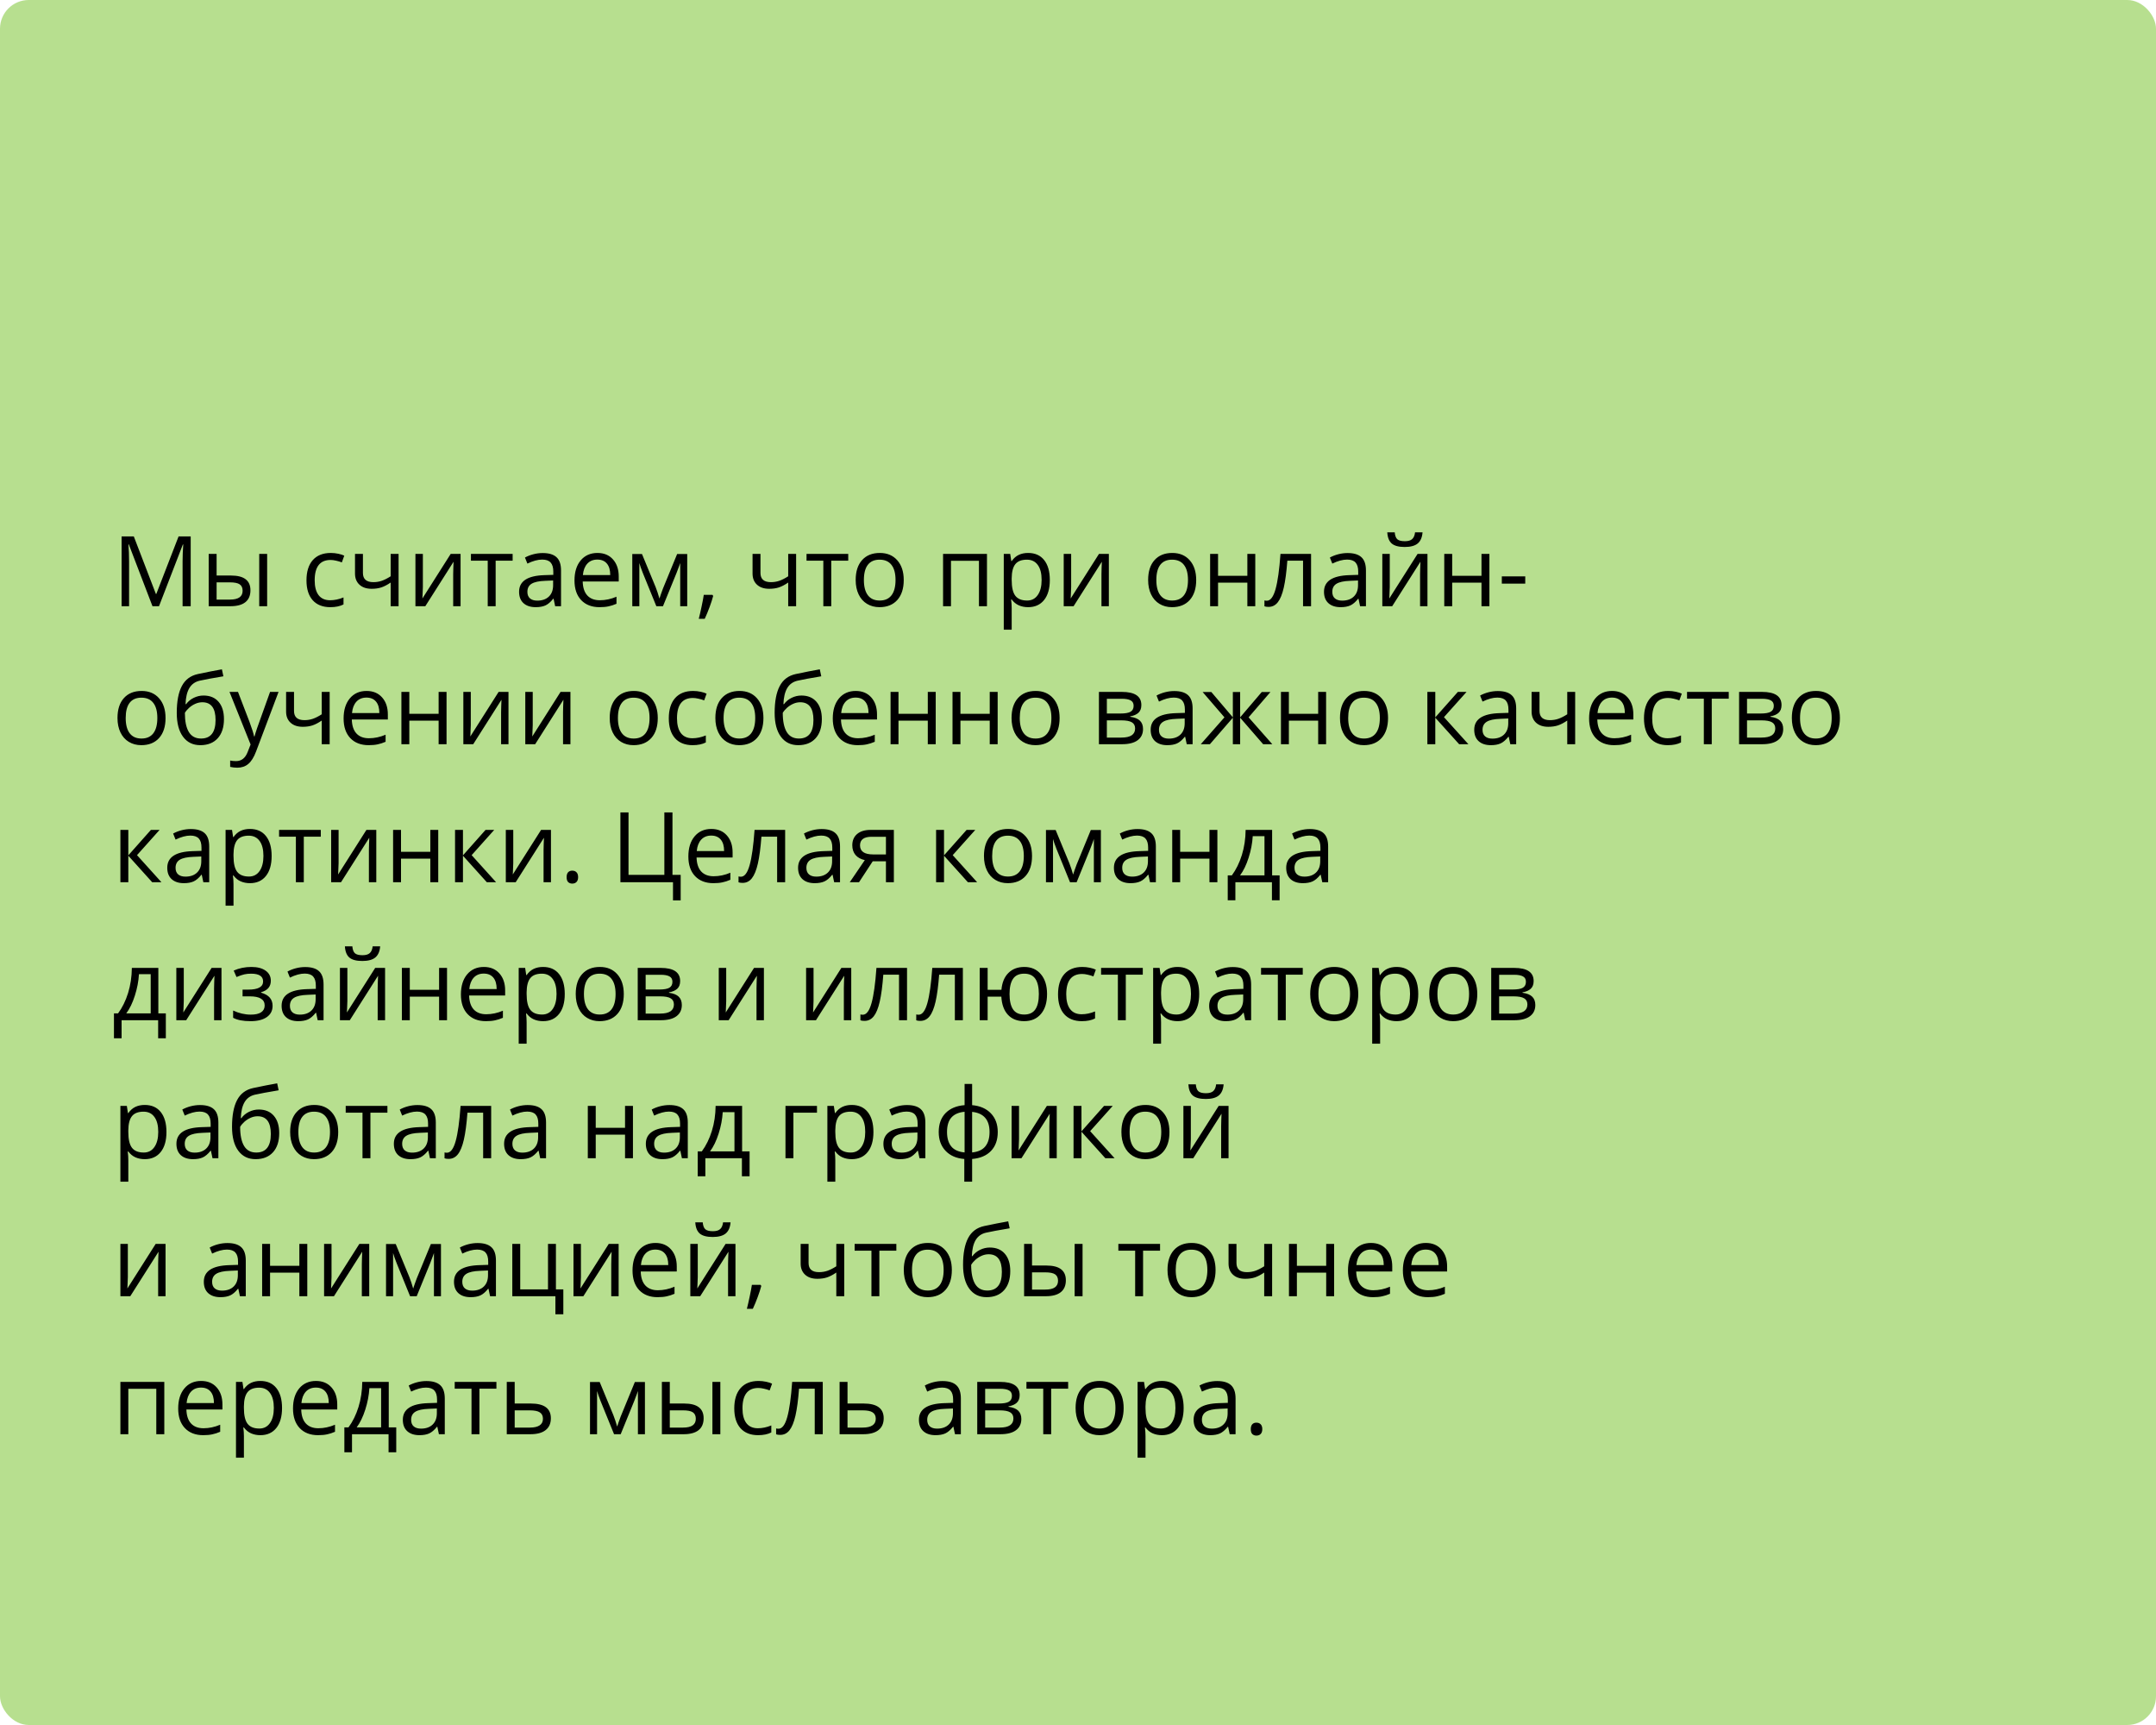
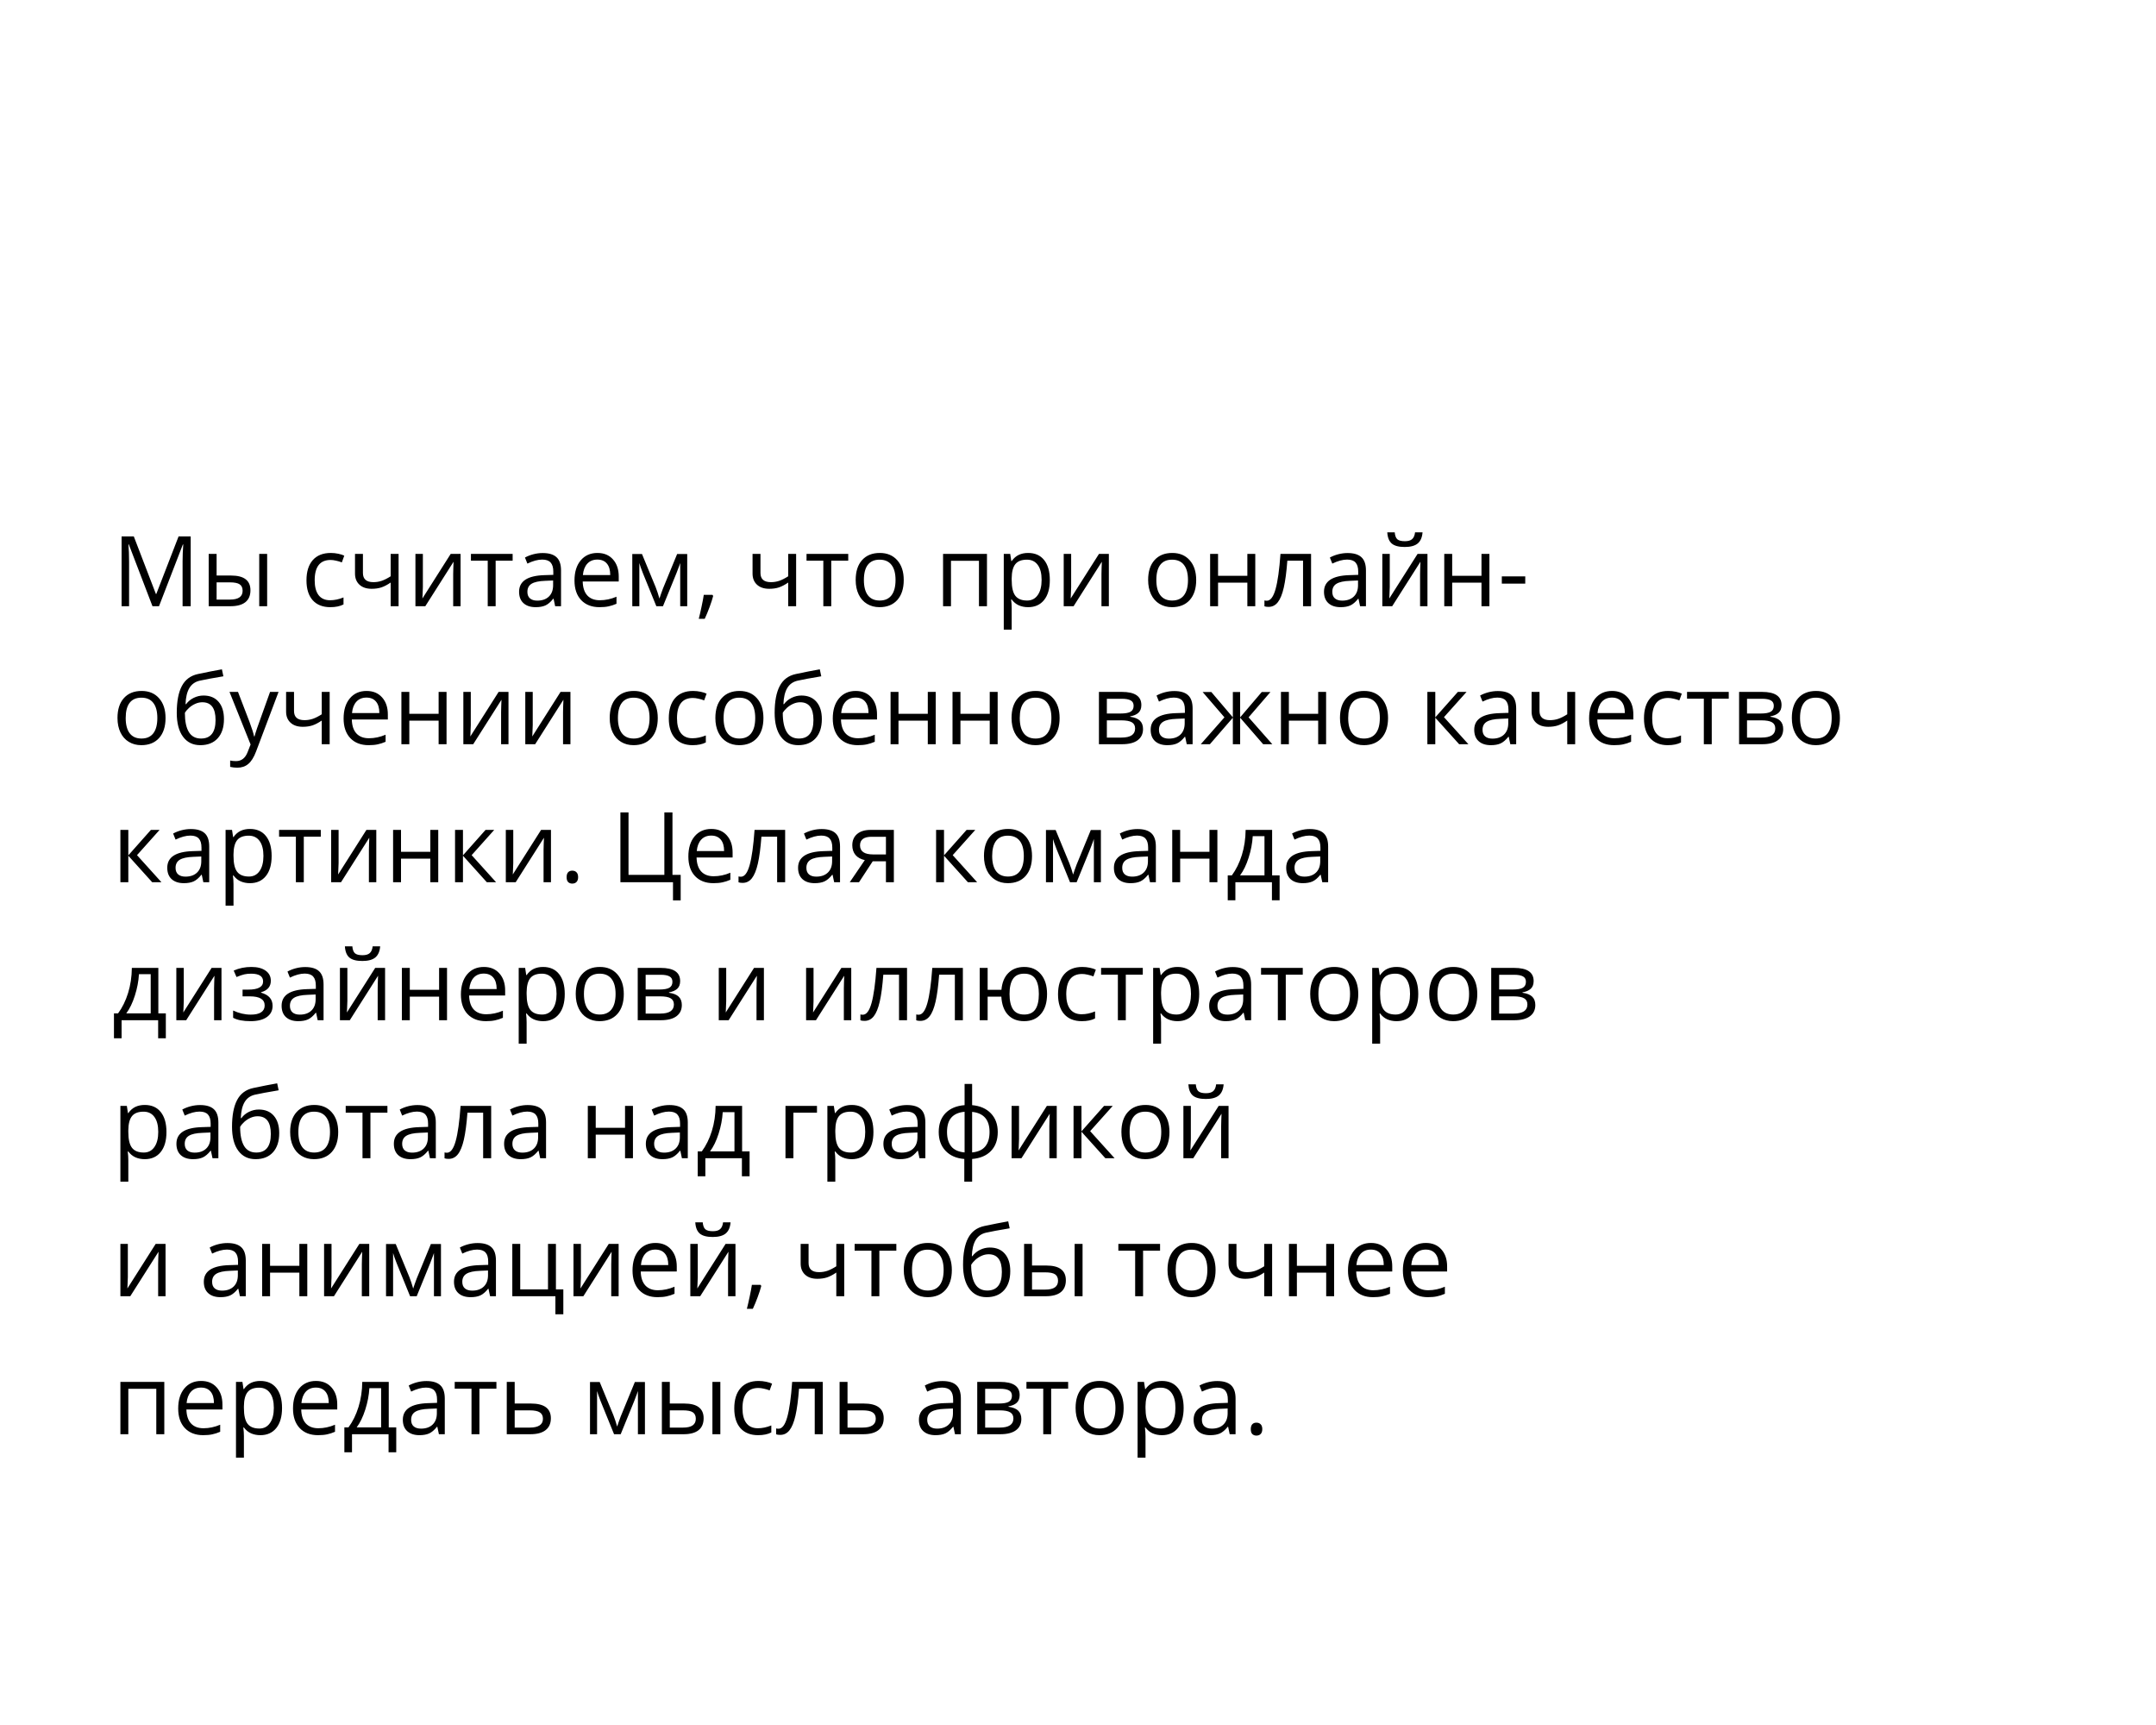
<svg xmlns="http://www.w3.org/2000/svg" width="375" height="300" viewBox="0 0 375 300" fill="none">
-   <rect width="375" height="300" rx="5" fill="#B7DF8F" />
  <path d="M26.52 105.429L22.402 94.671H22.336C22.413 95.523 22.452 96.536 22.452 97.709V105.429H21.149V93.293H23.274L27.117 103.304H27.184L31.06 93.293H33.169V105.429H31.757V97.609C31.757 96.713 31.796 95.739 31.873 94.687H31.807L27.657 105.429H26.52ZM37.676 100.091H40.158C41.314 100.091 42.169 100.307 42.723 100.739C43.282 101.165 43.561 101.804 43.561 102.656C43.561 103.569 43.265 104.261 42.673 104.731C42.086 105.196 41.22 105.429 40.075 105.429H36.298V96.331H37.676V100.091ZM46.466 105.429H45.088V96.331H46.466V105.429ZM37.676 101.278V104.275H40.008C41.469 104.275 42.2 103.763 42.2 102.739C42.2 102.23 42.031 101.859 41.693 101.627C41.356 101.394 40.78 101.278 39.967 101.278H37.676ZM57.448 105.595C56.131 105.595 55.11 105.191 54.385 104.383C53.666 103.569 53.306 102.421 53.306 100.938C53.306 99.416 53.671 98.24 54.402 97.41C55.138 96.58 56.184 96.165 57.54 96.165C57.977 96.165 58.414 96.212 58.851 96.306C59.288 96.4 59.631 96.511 59.88 96.638L59.457 97.808C59.153 97.687 58.821 97.587 58.461 97.51C58.101 97.427 57.783 97.385 57.506 97.385C55.658 97.385 54.734 98.564 54.734 100.921C54.734 102.039 54.958 102.897 55.406 103.495C55.86 104.092 56.53 104.391 57.415 104.391C58.173 104.391 58.951 104.228 59.748 103.901V105.121C59.139 105.437 58.372 105.595 57.448 105.595ZM63.126 96.331V99.651C63.126 100.714 63.732 101.245 64.944 101.245C65.447 101.245 65.929 101.168 66.388 101.013C66.847 100.858 67.368 100.595 67.949 100.224V96.331H69.327V105.429H67.949V101.311C67.368 101.71 66.828 101.992 66.33 102.158C65.838 102.319 65.279 102.399 64.653 102.399C63.746 102.399 63.035 102.161 62.52 101.685C62.005 101.209 61.748 100.564 61.748 99.751V96.331H63.126ZM73.552 96.331V102.1L73.494 103.611L73.469 104.084L78.391 96.331H80.109V105.429H78.823V99.867L78.848 98.771L78.889 97.692L73.975 105.429H72.257V96.331H73.552ZM89.165 97.51H86.21V105.429H84.832V97.51H81.911V96.331H89.165V97.51ZM96.561 105.429L96.288 104.134H96.221C95.767 104.704 95.314 105.091 94.86 105.296C94.412 105.495 93.85 105.595 93.175 105.595C92.273 105.595 91.564 105.362 91.05 104.897C90.541 104.432 90.286 103.771 90.286 102.913C90.286 101.076 91.755 100.113 94.694 100.025L96.238 99.975V99.41C96.238 98.697 96.083 98.171 95.773 97.833C95.469 97.49 94.979 97.319 94.304 97.319C93.546 97.319 92.688 97.551 91.731 98.016L91.307 96.962C91.755 96.718 92.245 96.527 92.776 96.389C93.313 96.251 93.85 96.181 94.387 96.181C95.471 96.181 96.274 96.422 96.794 96.904C97.32 97.385 97.582 98.157 97.582 99.22V105.429H96.561ZM93.449 104.457C94.306 104.457 94.979 104.222 95.466 103.752C95.958 103.281 96.205 102.623 96.205 101.776V100.954L94.827 101.013C93.731 101.051 92.94 101.223 92.453 101.527C91.971 101.826 91.731 102.294 91.731 102.93C91.731 103.428 91.88 103.807 92.179 104.067C92.483 104.327 92.906 104.457 93.449 104.457ZM104.273 105.595C102.928 105.595 101.866 105.185 101.085 104.366C100.311 103.547 99.923 102.41 99.923 100.954C99.923 99.488 100.283 98.323 101.002 97.46C101.727 96.597 102.699 96.165 103.916 96.165C105.056 96.165 105.958 96.541 106.622 97.294C107.286 98.041 107.618 99.029 107.618 100.257V101.129H101.351C101.379 102.197 101.647 103.008 102.156 103.561C102.671 104.114 103.393 104.391 104.323 104.391C105.302 104.391 106.271 104.186 107.228 103.777V105.005C106.741 105.216 106.279 105.365 105.842 105.453C105.41 105.548 104.887 105.595 104.273 105.595ZM103.899 97.319C103.169 97.319 102.585 97.557 102.148 98.033C101.716 98.508 101.462 99.167 101.384 100.008H106.141C106.141 99.139 105.947 98.475 105.56 98.016C105.172 97.551 104.619 97.319 103.899 97.319ZM114.699 104.1L114.956 103.328L115.313 102.349L117.778 96.347H119.53V105.429H118.31V97.916L118.144 98.398L117.662 99.668L115.313 105.429H114.159L111.81 99.651C111.517 98.91 111.315 98.331 111.204 97.916V105.429H109.976V96.347H111.661L114.043 102.117C114.281 102.725 114.5 103.387 114.699 104.1ZM123.921 103.453L124.045 103.644C123.902 104.197 123.694 104.839 123.423 105.57C123.152 106.306 122.869 106.989 122.576 107.62H121.539C121.688 107.044 121.851 106.333 122.028 105.487C122.211 104.64 122.338 103.962 122.41 103.453H123.921ZM132.271 96.331V99.651C132.271 100.714 132.877 101.245 134.089 101.245C134.593 101.245 135.074 101.168 135.534 101.013C135.993 100.858 136.513 100.595 137.094 100.224V96.331H138.472V105.429H137.094V101.311C136.513 101.71 135.974 101.992 135.476 102.158C134.983 102.319 134.424 102.399 133.799 102.399C132.891 102.399 132.18 102.161 131.666 101.685C131.151 101.209 130.894 100.564 130.894 99.751V96.331H132.271ZM147.537 97.51H144.582V105.429H143.204V97.51H140.282V96.331H147.537V97.51ZM157.19 100.871C157.19 102.355 156.817 103.514 156.07 104.349C155.323 105.18 154.291 105.595 152.974 105.595C152.16 105.595 151.438 105.404 150.807 105.022C150.176 104.64 149.689 104.092 149.346 103.378C149.003 102.664 148.832 101.829 148.832 100.871C148.832 99.388 149.202 98.235 149.944 97.41C150.685 96.58 151.715 96.165 153.032 96.165C154.305 96.165 155.314 96.588 156.062 97.435C156.814 98.282 157.19 99.427 157.19 100.871ZM150.259 100.871C150.259 102.034 150.492 102.919 150.957 103.528C151.421 104.136 152.105 104.441 153.007 104.441C153.909 104.441 154.592 104.139 155.057 103.536C155.528 102.927 155.763 102.039 155.763 100.871C155.763 99.715 155.528 98.838 155.057 98.24C154.592 97.637 153.903 97.335 152.99 97.335C152.088 97.335 151.408 97.631 150.948 98.224C150.489 98.816 150.259 99.698 150.259 100.871ZM165.408 105.429H164.03V96.331H171.667V105.429H170.272V97.526H165.408V105.429ZM178.822 105.595C178.23 105.595 177.688 105.487 177.195 105.271C176.708 105.05 176.299 104.712 175.967 104.258H175.867C175.934 104.789 175.967 105.293 175.967 105.769V109.513H174.589V96.331H175.709L175.9 97.576H175.967C176.321 97.078 176.733 96.718 177.204 96.497C177.674 96.276 178.214 96.165 178.822 96.165C180.029 96.165 180.958 96.577 181.611 97.402C182.27 98.226 182.599 99.383 182.599 100.871C182.599 102.366 182.264 103.528 181.595 104.358C180.931 105.182 180.007 105.595 178.822 105.595ZM178.623 97.335C177.693 97.335 177.021 97.593 176.606 98.107C176.191 98.622 175.978 99.441 175.967 100.564V100.871C175.967 102.15 176.18 103.066 176.606 103.619C177.032 104.167 177.715 104.441 178.656 104.441C179.442 104.441 180.056 104.123 180.499 103.486C180.947 102.85 181.171 101.973 181.171 100.855C181.171 99.72 180.947 98.852 180.499 98.248C180.056 97.64 179.431 97.335 178.623 97.335ZM186.31 96.331V102.1L186.251 103.611L186.227 104.084L191.149 96.331H192.867V105.429H191.581V99.867L191.605 98.771L191.647 97.692L186.733 105.429H185.015V96.331H186.31ZM208.058 100.871C208.058 102.355 207.684 103.514 206.937 104.349C206.19 105.18 205.158 105.595 203.841 105.595C203.027 105.595 202.305 105.404 201.674 105.022C201.043 104.64 200.556 104.092 200.213 103.378C199.87 102.664 199.699 101.829 199.699 100.871C199.699 99.388 200.069 98.235 200.811 97.41C201.553 96.58 202.582 96.165 203.899 96.165C205.172 96.165 206.182 96.588 206.929 97.435C207.681 98.282 208.058 99.427 208.058 100.871ZM201.126 100.871C201.126 102.034 201.359 102.919 201.824 103.528C202.289 104.136 202.972 104.441 203.874 104.441C204.776 104.441 205.459 104.139 205.924 103.536C206.395 102.927 206.63 102.039 206.63 100.871C206.63 99.715 206.395 98.838 205.924 98.24C205.459 97.637 204.771 97.335 203.857 97.335C202.955 97.335 202.275 97.631 201.815 98.224C201.356 98.816 201.126 99.698 201.126 100.871ZM211.859 96.331V100.141H216.956V96.331H218.334V105.429H216.956V101.328H211.859V105.429H210.481V96.331H211.859ZM228.038 105.429H226.643V97.51H223.912C223.763 99.48 223.555 101.043 223.29 102.2C223.024 103.356 222.678 104.203 222.252 104.74C221.831 105.276 221.295 105.545 220.642 105.545C220.343 105.545 220.105 105.512 219.928 105.445V104.424C220.049 104.457 220.188 104.474 220.343 104.474C220.979 104.474 221.486 103.802 221.862 102.457C222.238 101.112 222.523 99.07 222.717 96.331H228.038V105.429ZM236.562 105.429L236.289 104.134H236.222C235.768 104.704 235.315 105.091 234.861 105.296C234.413 105.495 233.851 105.595 233.176 105.595C232.274 105.595 231.565 105.362 231.051 104.897C230.542 104.432 230.287 103.771 230.287 102.913C230.287 101.076 231.756 100.113 234.695 100.025L236.239 99.975V99.41C236.239 98.697 236.084 98.171 235.774 97.833C235.47 97.49 234.98 97.319 234.305 97.319C233.547 97.319 232.689 97.551 231.731 98.016L231.308 96.962C231.756 96.718 232.246 96.527 232.777 96.389C233.314 96.251 233.851 96.181 234.388 96.181C235.472 96.181 236.275 96.422 236.795 96.904C237.321 97.385 237.583 98.157 237.583 99.22V105.429H236.562ZM233.45 104.457C234.307 104.457 234.98 104.222 235.467 103.752C235.959 103.281 236.206 102.623 236.206 101.776V100.954L234.828 101.013C233.732 101.051 232.941 101.223 232.454 101.527C231.972 101.826 231.731 102.294 231.731 102.93C231.731 103.428 231.881 103.807 232.18 104.067C232.484 104.327 232.907 104.457 233.45 104.457ZM241.726 96.331V102.1L241.667 103.611L241.643 104.084L246.565 96.331H248.283V105.429H246.997V99.867L247.021 98.771L247.063 97.692L242.149 105.429H240.431V96.331H241.726ZM244.324 95.127C243.3 95.127 242.553 94.931 242.083 94.538C241.612 94.139 241.349 93.487 241.294 92.579H242.589C242.639 93.154 242.788 93.556 243.037 93.783C243.292 94.01 243.732 94.123 244.357 94.123C244.927 94.123 245.347 94.001 245.619 93.758C245.895 93.514 246.064 93.121 246.125 92.579H247.428C247.362 93.453 247.082 94.098 246.59 94.513C246.097 94.923 245.342 95.127 244.324 95.127ZM252.583 96.331V100.141H257.68V96.331H259.058V105.429H257.68V101.328H252.583V105.429H251.205V96.331H252.583ZM261.216 101.502V100.241H265.292V101.502H261.216ZM28.794 124.871C28.794 126.355 28.42 127.514 27.673 128.349C26.926 129.18 25.894 129.595 24.577 129.595C23.764 129.595 23.041 129.404 22.411 129.022C21.78 128.64 21.293 128.092 20.95 127.378C20.607 126.664 20.435 125.829 20.435 124.871C20.435 123.388 20.806 122.235 21.547 121.41C22.289 120.58 23.318 120.165 24.635 120.165C25.908 120.165 26.918 120.588 27.665 121.435C28.418 122.282 28.794 123.427 28.794 124.871ZM21.863 124.871C21.863 126.034 22.095 126.919 22.56 127.528C23.025 128.136 23.708 128.441 24.61 128.441C25.512 128.441 26.196 128.139 26.661 127.536C27.131 126.927 27.366 126.039 27.366 124.871C27.366 123.715 27.131 122.838 26.661 122.24C26.196 121.637 25.507 121.335 24.594 121.335C23.692 121.335 23.011 121.631 22.552 122.224C22.092 122.816 21.863 123.698 21.863 124.871ZM30.745 123.975C30.745 121.983 31.038 120.431 31.625 119.318C32.211 118.2 33.141 117.503 34.414 117.226C35.996 116.889 37.391 116.615 38.597 116.405L38.855 117.617C36.934 117.938 35.562 118.192 34.737 118.38C33.935 118.563 33.332 118.995 32.928 119.675C32.529 120.356 32.311 121.283 32.272 122.456H32.372C32.715 121.991 33.157 121.626 33.7 121.36C34.242 121.095 34.809 120.962 35.401 120.962C36.519 120.962 37.391 121.324 38.016 122.049C38.641 122.774 38.954 123.779 38.954 125.062C38.954 126.485 38.592 127.597 37.867 128.399C37.142 129.196 36.132 129.595 34.837 129.595C33.559 129.595 32.557 129.105 31.832 128.125C31.107 127.146 30.745 125.762 30.745 123.975ZM34.961 128.441C36.649 128.441 37.493 127.364 37.493 125.212C37.493 123.159 36.727 122.132 35.194 122.132C34.773 122.132 34.367 122.221 33.974 122.398C33.586 122.569 33.229 122.799 32.903 123.087C32.582 123.375 32.333 123.671 32.156 123.975C32.156 125.43 32.385 126.54 32.845 127.304C33.304 128.062 34.01 128.441 34.961 128.441ZM39.917 120.331H41.395L43.387 125.519C43.824 126.703 44.095 127.558 44.2 128.084H44.267C44.339 127.802 44.488 127.32 44.715 126.64C44.947 125.953 45.7 123.85 46.973 120.331H48.45L44.541 130.69C44.153 131.714 43.699 132.439 43.179 132.865C42.665 133.297 42.031 133.513 41.278 133.513C40.858 133.513 40.443 133.466 40.033 133.371V132.267C40.338 132.334 40.678 132.367 41.054 132.367C42.001 132.367 42.676 131.836 43.08 130.773L43.586 129.478L39.917 120.331ZM51.14 120.331V123.651C51.14 124.714 51.746 125.245 52.958 125.245C53.461 125.245 53.943 125.168 54.402 125.013C54.861 124.858 55.381 124.595 55.962 124.224V120.331H57.34V129.429H55.962V125.311C55.381 125.71 54.842 125.992 54.344 126.158C53.851 126.319 53.292 126.399 52.667 126.399C51.759 126.399 51.048 126.161 50.534 125.685C50.019 125.209 49.762 124.564 49.762 123.751V120.331H51.14ZM64.114 129.595C62.769 129.595 61.706 129.185 60.926 128.366C60.151 127.547 59.764 126.41 59.764 124.954C59.764 123.488 60.124 122.323 60.843 121.46C61.568 120.597 62.539 120.165 63.757 120.165C64.897 120.165 65.799 120.541 66.463 121.294C67.127 122.041 67.459 123.029 67.459 124.257V125.129H61.192C61.22 126.197 61.488 127.008 61.997 127.561C62.512 128.114 63.234 128.391 64.164 128.391C65.143 128.391 66.112 128.186 67.069 127.777V129.005C66.582 129.216 66.12 129.365 65.683 129.453C65.251 129.548 64.728 129.595 64.114 129.595ZM63.74 121.319C63.01 121.319 62.426 121.557 61.989 122.033C61.557 122.509 61.303 123.167 61.225 124.008H65.981C65.981 123.139 65.788 122.475 65.4 122.016C65.013 121.551 64.46 121.319 63.74 121.319ZM71.194 120.331V124.141H76.291V120.331H77.669V129.429H76.291V125.328H71.194V129.429H69.816V120.331H71.194ZM81.886 120.331V126.1L81.828 127.611L81.803 128.084L86.725 120.331H88.443V129.429H87.157V123.867L87.182 122.771L87.223 121.692L82.309 129.429H80.591V120.331H81.886ZM92.66 120.331V126.1L92.602 127.611L92.577 128.084L97.499 120.331H99.218V129.429H97.931V123.867L97.956 122.771L97.998 121.692L93.084 129.429H91.365V120.331H92.66ZM114.408 124.871C114.408 126.355 114.035 127.514 113.288 128.349C112.541 129.18 111.508 129.595 110.191 129.595C109.378 129.595 108.656 129.404 108.025 129.022C107.394 128.64 106.907 128.092 106.564 127.378C106.221 126.664 106.049 125.829 106.049 124.871C106.049 123.388 106.42 122.235 107.162 121.41C107.903 120.58 108.932 120.165 110.25 120.165C111.522 120.165 112.532 120.588 113.279 121.435C114.032 122.282 114.408 123.427 114.408 124.871ZM107.477 124.871C107.477 126.034 107.709 126.919 108.174 127.528C108.639 128.136 109.323 128.441 110.225 128.441C111.127 128.441 111.81 128.139 112.275 127.536C112.745 126.927 112.98 126.039 112.98 124.871C112.98 123.715 112.745 122.838 112.275 122.24C111.81 121.637 111.121 121.335 110.208 121.335C109.306 121.335 108.625 121.631 108.166 122.224C107.707 122.816 107.477 123.698 107.477 124.871ZM120.468 129.595C119.151 129.595 118.13 129.191 117.405 128.383C116.685 127.569 116.326 126.421 116.326 124.938C116.326 123.416 116.691 122.24 117.421 121.41C118.157 120.58 119.203 120.165 120.559 120.165C120.996 120.165 121.433 120.212 121.871 120.306C122.308 120.4 122.651 120.511 122.9 120.638L122.477 121.808C122.172 121.687 121.84 121.587 121.48 121.51C121.121 121.427 120.803 121.385 120.526 121.385C118.678 121.385 117.753 122.564 117.753 124.921C117.753 126.039 117.978 126.897 118.426 127.495C118.88 128.092 119.549 128.391 120.435 128.391C121.193 128.391 121.97 128.228 122.767 127.901V129.121C122.158 129.437 121.392 129.595 120.468 129.595ZM132.786 124.871C132.786 126.355 132.413 127.514 131.666 128.349C130.918 129.18 129.886 129.595 128.569 129.595C127.756 129.595 127.034 129.404 126.403 129.022C125.772 128.64 125.285 128.092 124.942 127.378C124.599 126.664 124.427 125.829 124.427 124.871C124.427 123.388 124.798 122.235 125.54 121.41C126.281 120.58 127.31 120.165 128.627 120.165C129.9 120.165 130.91 120.588 131.657 121.435C132.41 122.282 132.786 123.427 132.786 124.871ZM125.855 124.871C125.855 126.034 126.087 126.919 126.552 127.528C127.017 128.136 127.701 128.441 128.603 128.441C129.505 128.441 130.188 128.139 130.653 127.536C131.123 126.927 131.358 126.039 131.358 124.871C131.358 123.715 131.123 122.838 130.653 122.24C130.188 121.637 129.499 121.335 128.586 121.335C127.684 121.335 127.003 121.631 126.544 122.224C126.085 122.816 125.855 123.698 125.855 124.871ZM134.737 123.975C134.737 121.983 135.03 120.431 135.617 119.318C136.203 118.2 137.133 117.503 138.406 117.226C139.988 116.889 141.383 116.615 142.589 116.405L142.847 117.617C140.926 117.938 139.554 118.192 138.729 118.38C137.927 118.563 137.324 118.995 136.92 119.675C136.521 120.356 136.303 121.283 136.264 122.456H136.364C136.707 121.991 137.15 121.626 137.692 121.36C138.234 121.095 138.801 120.962 139.394 120.962C140.511 120.962 141.383 121.324 142.008 122.049C142.634 122.774 142.946 123.779 142.946 125.062C142.946 126.485 142.584 127.597 141.859 128.399C141.134 129.196 140.124 129.595 138.829 129.595C137.551 129.595 136.549 129.105 135.824 128.125C135.099 127.146 134.737 125.762 134.737 123.975ZM138.954 128.441C140.641 128.441 141.485 127.364 141.485 125.212C141.485 123.159 140.719 122.132 139.186 122.132C138.765 122.132 138.359 122.221 137.966 122.398C137.578 122.569 137.222 122.799 136.895 123.087C136.574 123.375 136.325 123.671 136.148 123.975C136.148 125.43 136.378 126.54 136.837 127.304C137.296 128.062 138.002 128.441 138.954 128.441ZM149.197 129.595C147.852 129.595 146.79 129.185 146.009 128.366C145.235 127.547 144.847 126.41 144.847 124.954C144.847 123.488 145.207 122.323 145.926 121.46C146.651 120.597 147.622 120.165 148.84 120.165C149.98 120.165 150.882 120.541 151.546 121.294C152.21 122.041 152.542 123.029 152.542 124.257V125.129H146.275C146.303 126.197 146.571 127.008 147.08 127.561C147.595 128.114 148.317 128.391 149.247 128.391C150.226 128.391 151.194 128.186 152.152 127.777V129.005C151.665 129.216 151.203 129.365 150.766 129.453C150.334 129.548 149.811 129.595 149.197 129.595ZM148.823 121.319C148.093 121.319 147.509 121.557 147.072 122.033C146.64 122.509 146.386 123.167 146.308 124.008H151.064C151.064 123.139 150.871 122.475 150.483 122.016C150.096 121.551 149.543 121.319 148.823 121.319ZM156.277 120.331V124.141H161.374V120.331H162.752V129.429H161.374V125.328H156.277V129.429H154.899V120.331H156.277ZM167.052 120.331V124.141H172.148V120.331H173.526V129.429H172.148V125.328H167.052V129.429H165.674V120.331H167.052ZM184.301 124.871C184.301 126.355 183.927 127.514 183.18 128.349C182.433 129.18 181.401 129.595 180.084 129.595C179.271 129.595 178.548 129.404 177.917 129.022C177.287 128.64 176.8 128.092 176.457 127.378C176.113 126.664 175.942 125.829 175.942 124.871C175.942 123.388 176.313 122.235 177.054 121.41C177.796 120.58 178.825 120.165 180.142 120.165C181.415 120.165 182.425 120.588 183.172 121.435C183.924 122.282 184.301 123.427 184.301 124.871ZM177.37 124.871C177.37 126.034 177.602 126.919 178.067 127.528C178.532 128.136 179.215 128.441 180.117 128.441C181.019 128.441 181.703 128.139 182.167 127.536C182.638 126.927 182.873 126.039 182.873 124.871C182.873 123.715 182.638 122.838 182.167 122.24C181.703 121.637 181.014 121.335 180.101 121.335C179.199 121.335 178.518 121.631 178.059 122.224C177.599 122.816 177.37 123.698 177.37 124.871ZM198.52 122.614C198.52 123.206 198.348 123.657 198.005 123.967C197.668 124.271 197.192 124.476 196.578 124.581V124.656C197.352 124.761 197.917 124.988 198.271 125.336C198.631 125.685 198.811 126.166 198.811 126.781C198.811 127.627 198.498 128.28 197.873 128.74C197.253 129.199 196.345 129.429 195.15 129.429H191.141V120.331H195.133C197.391 120.331 198.52 121.092 198.52 122.614ZM197.433 126.689C197.433 126.197 197.244 125.84 196.868 125.619C196.497 125.392 195.88 125.278 195.017 125.278H192.519V128.275H195.05C196.639 128.275 197.433 127.746 197.433 126.689ZM197.175 122.746C197.175 122.304 197.004 121.991 196.661 121.808C196.323 121.62 195.808 121.526 195.117 121.526H192.519V124.091H194.851C195.703 124.091 196.304 123.986 196.652 123.776C197.001 123.565 197.175 123.222 197.175 122.746ZM206.414 129.429L206.14 128.134H206.074C205.62 128.704 205.166 129.091 204.712 129.296C204.264 129.495 203.702 129.595 203.027 129.595C202.125 129.595 201.417 129.362 200.902 128.897C200.393 128.432 200.139 127.771 200.139 126.913C200.139 125.076 201.608 124.113 204.546 124.025L206.09 123.975V123.411C206.09 122.697 205.935 122.171 205.625 121.833C205.321 121.49 204.831 121.319 204.156 121.319C203.398 121.319 202.54 121.551 201.583 122.016L201.16 120.962C201.608 120.718 202.098 120.527 202.629 120.389C203.166 120.251 203.702 120.182 204.239 120.182C205.324 120.182 206.126 120.422 206.646 120.904C207.172 121.385 207.435 122.157 207.435 123.22V129.429H206.414ZM203.301 128.457C204.159 128.457 204.831 128.222 205.318 127.752C205.811 127.281 206.057 126.623 206.057 125.776V124.954L204.679 125.013C203.583 125.051 202.792 125.223 202.305 125.527C201.824 125.826 201.583 126.294 201.583 126.93C201.583 127.428 201.732 127.807 202.031 128.067C202.336 128.327 202.759 128.457 203.301 128.457ZM214.433 120.348H215.703V124.755L219.463 120.348H220.974L217.172 124.755L221.297 129.429H219.704L215.703 124.822V129.429H214.433V124.822L210.44 129.429H208.854L212.972 124.755L209.178 120.348H210.689L214.433 124.755V120.348ZM224.178 120.331V124.141H229.274V120.331H230.652V129.429H229.274V125.328H224.178V129.429H222.8V120.331H224.178ZM241.427 124.871C241.427 126.355 241.053 127.514 240.306 128.349C239.559 129.18 238.527 129.595 237.21 129.595C236.396 129.595 235.674 129.404 235.043 129.022C234.413 128.64 233.926 128.092 233.583 127.378C233.239 126.664 233.068 125.829 233.068 124.871C233.068 123.388 233.439 122.235 234.18 121.41C234.922 120.58 235.951 120.165 237.268 120.165C238.541 120.165 239.551 120.588 240.298 121.435C241.05 122.282 241.427 123.427 241.427 124.871ZM234.496 124.871C234.496 126.034 234.728 126.919 235.193 127.528C235.658 128.136 236.341 128.441 237.243 128.441C238.145 128.441 238.829 128.139 239.293 127.536C239.764 126.927 239.999 126.039 239.999 124.871C239.999 123.715 239.764 122.838 239.293 122.24C238.829 121.637 238.14 121.335 237.227 121.335C236.325 121.335 235.644 121.631 235.185 122.224C234.725 122.816 234.496 123.698 234.496 124.871ZM253.571 120.331H255.082L251.155 124.722L255.405 129.429H253.795L249.645 124.822V129.429H248.267V120.331H249.645V124.755L253.571 120.331ZM262.693 129.429L262.419 128.134H262.353C261.899 128.704 261.445 129.091 260.992 129.296C260.543 129.495 259.982 129.595 259.307 129.595C258.405 129.595 257.696 129.362 257.182 128.897C256.673 128.432 256.418 127.771 256.418 126.913C256.418 125.076 257.887 124.113 260.826 124.025L262.37 123.975V123.411C262.37 122.697 262.215 122.171 261.905 121.833C261.6 121.49 261.111 121.319 260.436 121.319C259.677 121.319 258.82 121.551 257.862 122.016L257.439 120.962C257.887 120.718 258.377 120.527 258.908 120.389C259.445 120.251 259.982 120.182 260.519 120.182C261.603 120.182 262.406 120.422 262.926 120.904C263.451 121.385 263.714 122.157 263.714 123.22V129.429H262.693ZM259.581 128.457C260.438 128.457 261.111 128.222 261.598 127.752C262.09 127.281 262.336 126.623 262.336 125.776V124.954L260.958 125.013C259.863 125.051 259.071 125.223 258.584 125.527C258.103 125.826 257.862 126.294 257.862 126.93C257.862 127.428 258.012 127.807 258.311 128.067C258.615 128.327 259.038 128.457 259.581 128.457ZM267.773 120.331V123.651C267.773 124.714 268.379 125.245 269.591 125.245C270.095 125.245 270.576 125.168 271.036 125.013C271.495 124.858 272.015 124.595 272.596 124.224V120.331H273.974V129.429H272.596V125.311C272.015 125.71 271.476 125.992 270.978 126.158C270.485 126.319 269.926 126.399 269.301 126.399C268.393 126.399 267.682 126.161 267.167 125.685C266.653 125.209 266.396 124.564 266.396 123.751V120.331H267.773ZM280.748 129.595C279.403 129.595 278.34 129.185 277.56 128.366C276.785 127.547 276.398 126.41 276.398 124.954C276.398 123.488 276.758 122.323 277.477 121.46C278.202 120.597 279.173 120.165 280.391 120.165C281.531 120.165 282.433 120.541 283.097 121.294C283.761 122.041 284.093 123.029 284.093 124.257V125.129H277.826C277.853 126.197 278.122 127.008 278.631 127.561C279.146 128.114 279.868 128.391 280.797 128.391C281.777 128.391 282.745 128.186 283.703 127.777V129.005C283.216 129.216 282.754 129.365 282.316 129.453C281.885 129.548 281.362 129.595 280.748 129.595ZM280.374 121.319C279.644 121.319 279.06 121.557 278.623 122.033C278.191 122.509 277.936 123.167 277.859 124.008H282.615C282.615 123.139 282.422 122.475 282.034 122.016C281.647 121.551 281.093 121.319 280.374 121.319ZM290.086 129.595C288.769 129.595 287.748 129.191 287.023 128.383C286.304 127.569 285.944 126.421 285.944 124.938C285.944 123.416 286.309 122.24 287.04 121.41C287.776 120.58 288.821 120.165 290.177 120.165C290.614 120.165 291.052 120.212 291.489 120.306C291.926 120.4 292.269 120.511 292.518 120.638L292.095 121.808C291.79 121.687 291.458 121.587 291.099 121.51C290.739 121.427 290.421 121.385 290.144 121.385C288.296 121.385 287.372 122.564 287.372 124.921C287.372 126.039 287.596 126.897 288.044 127.495C288.498 128.092 289.167 128.391 290.053 128.391C290.811 128.391 291.588 128.228 292.385 127.901V129.121C291.777 129.437 291.01 129.595 290.086 129.595ZM300.686 121.51H297.731V129.429H296.353V121.51H293.431V120.331H300.686V121.51ZM309.867 122.614C309.867 123.206 309.695 123.657 309.352 123.967C309.014 124.271 308.539 124.476 307.924 124.581V124.656C308.699 124.761 309.264 124.988 309.618 125.336C309.977 125.685 310.157 126.166 310.157 126.781C310.157 127.627 309.845 128.28 309.219 128.74C308.599 129.199 307.692 129.429 306.497 129.429H302.487V120.331H306.48C308.738 120.331 309.867 121.092 309.867 122.614ZM308.779 126.689C308.779 126.197 308.591 125.84 308.215 125.619C307.844 125.392 307.227 125.278 306.364 125.278H303.865V128.275H306.397C307.985 128.275 308.779 127.746 308.779 126.689ZM308.522 122.746C308.522 122.304 308.35 121.991 308.007 121.808C307.67 121.62 307.155 121.526 306.463 121.526H303.865V124.091H306.198C307.05 124.091 307.65 123.986 307.999 123.776C308.348 123.565 308.522 123.222 308.522 122.746ZM320.019 124.871C320.019 126.355 319.645 127.514 318.898 128.349C318.151 129.18 317.119 129.595 315.802 129.595C314.988 129.595 314.266 129.404 313.635 129.022C313.004 128.64 312.517 128.092 312.174 127.378C311.831 126.664 311.66 125.829 311.66 124.871C311.66 123.388 312.03 122.235 312.772 121.41C313.514 120.58 314.543 120.165 315.86 120.165C317.133 120.165 318.143 120.588 318.89 121.435C319.642 122.282 320.019 123.427 320.019 124.871ZM313.087 124.871C313.087 126.034 313.32 126.919 313.785 127.528C314.25 128.136 314.933 128.441 315.835 128.441C316.737 128.441 317.42 128.139 317.885 127.536C318.356 126.927 318.591 126.039 318.591 124.871C318.591 123.715 318.356 122.838 317.885 122.24C317.42 121.637 316.731 121.335 315.818 121.335C314.916 121.335 314.236 121.631 313.776 122.224C313.317 122.816 313.087 123.698 313.087 124.871ZM26.246 144.331H27.756L23.83 148.722L28.08 153.429H26.47L22.319 148.822V153.429H20.941V144.331H22.319V148.755L26.246 144.331ZM35.368 153.429L35.094 152.134H35.028C34.574 152.704 34.12 153.091 33.666 153.296C33.218 153.495 32.657 153.595 31.981 153.595C31.079 153.595 30.371 153.362 29.856 152.897C29.347 152.432 29.093 151.771 29.093 150.913C29.093 149.076 30.562 148.113 33.501 148.025L35.044 147.975V147.411C35.044 146.697 34.889 146.171 34.58 145.833C34.275 145.49 33.785 145.319 33.11 145.319C32.352 145.319 31.494 145.551 30.537 146.016L30.114 144.962C30.562 144.718 31.052 144.527 31.583 144.389C32.12 144.251 32.657 144.182 33.193 144.182C34.278 144.182 35.08 144.422 35.601 144.904C36.126 145.385 36.389 146.157 36.389 147.22V153.429H35.368ZM32.255 152.457C33.113 152.457 33.785 152.222 34.273 151.752C34.765 151.281 35.011 150.623 35.011 149.776V148.954L33.633 149.013C32.538 149.051 31.746 149.223 31.259 149.527C30.778 149.826 30.537 150.294 30.537 150.93C30.537 151.428 30.686 151.807 30.985 152.067C31.29 152.327 31.713 152.457 32.255 152.457ZM43.47 153.595C42.878 153.595 42.335 153.487 41.843 153.271C41.356 153.05 40.946 152.712 40.614 152.258H40.515C40.581 152.789 40.614 153.293 40.614 153.769V157.513H39.236V144.331H40.357L40.548 145.576H40.614C40.968 145.078 41.381 144.718 41.851 144.497C42.322 144.276 42.861 144.165 43.47 144.165C44.676 144.165 45.606 144.577 46.259 145.402C46.917 146.226 47.247 147.383 47.247 148.871C47.247 150.366 46.912 151.528 46.242 152.358C45.578 153.182 44.654 153.595 43.47 153.595ZM43.27 145.335C42.341 145.335 41.669 145.593 41.253 146.107C40.838 146.622 40.625 147.441 40.614 148.564V148.871C40.614 150.15 40.827 151.066 41.253 151.619C41.679 152.167 42.363 152.441 43.304 152.441C44.09 152.441 44.704 152.123 45.147 151.486C45.595 150.85 45.819 149.973 45.819 148.855C45.819 147.72 45.595 146.852 45.147 146.248C44.704 145.64 44.078 145.335 43.27 145.335ZM55.796 145.51H52.841V153.429H51.463V145.51H48.541V144.331H55.796V145.51ZM58.893 144.331V150.1L58.834 151.611L58.81 152.084L63.732 144.331H65.45V153.429H64.164V147.867L64.189 146.771L64.23 145.692L59.316 153.429H57.598V144.331H58.893ZM69.75 144.331V148.141H74.847V144.331H76.225V153.429H74.847V149.328H69.75V153.429H68.372V144.331H69.75ZM84.451 144.331H85.961L82.035 148.722L86.285 153.429H84.675L80.524 148.822V153.429H79.147V144.331H80.524V148.755L84.451 144.331ZM89.273 144.331V150.1L89.215 151.611L89.19 152.084L94.113 144.331H95.831V153.429H94.544V147.867L94.569 146.771L94.611 145.692L89.697 153.429H87.978V144.331H89.273ZM98.554 152.549C98.554 152.178 98.637 151.898 98.803 151.71C98.974 151.517 99.218 151.42 99.533 151.42C99.854 151.42 100.103 151.517 100.28 151.71C100.463 151.898 100.554 152.178 100.554 152.549C100.554 152.908 100.463 153.185 100.28 153.379C100.098 153.572 99.849 153.669 99.533 153.669C99.251 153.669 99.016 153.584 98.828 153.412C98.645 153.235 98.554 152.947 98.554 152.549ZM116.965 152.15H118.393V156.591H117.056V153.429H107.909V141.293H109.32V152.15H115.554V141.293H116.965V152.15ZM124.079 153.595C122.734 153.595 121.671 153.185 120.891 152.366C120.116 151.547 119.729 150.41 119.729 148.954C119.729 147.488 120.089 146.323 120.808 145.46C121.533 144.597 122.504 144.165 123.722 144.165C124.862 144.165 125.764 144.541 126.428 145.294C127.092 146.041 127.424 147.029 127.424 148.257V149.129H121.157C121.184 150.197 121.453 151.008 121.962 151.561C122.477 152.114 123.199 152.391 124.128 152.391C125.108 152.391 126.076 152.186 127.034 151.777V153.005C126.547 153.216 126.085 153.365 125.647 153.453C125.216 153.548 124.693 153.595 124.079 153.595ZM123.705 145.319C122.975 145.319 122.391 145.557 121.954 146.033C121.522 146.509 121.267 147.167 121.19 148.008H125.946C125.946 147.139 125.753 146.475 125.365 146.016C124.978 145.551 124.424 145.319 123.705 145.319ZM136.563 153.429H135.168V145.51H132.438C132.288 147.48 132.081 149.043 131.815 150.2C131.549 151.356 131.203 152.203 130.777 152.74C130.357 153.276 129.82 153.545 129.167 153.545C128.868 153.545 128.63 153.512 128.453 153.445V152.424C128.575 152.457 128.713 152.474 128.868 152.474C129.505 152.474 130.011 151.802 130.387 150.457C130.764 149.112 131.049 147.07 131.242 144.331H136.563V153.429ZM145.088 153.429L144.814 152.134H144.748C144.294 152.704 143.84 153.091 143.386 153.296C142.938 153.495 142.376 153.595 141.701 153.595C140.799 153.595 140.091 153.362 139.576 152.897C139.067 152.432 138.812 151.771 138.812 150.913C138.812 149.076 140.282 148.113 143.22 148.025L144.764 147.975V147.411C144.764 146.697 144.609 146.171 144.299 145.833C143.995 145.49 143.505 145.319 142.83 145.319C142.072 145.319 141.214 145.551 140.257 146.016L139.833 144.962C140.282 144.718 140.771 144.527 141.303 144.389C141.84 144.251 142.376 144.182 142.913 144.182C143.998 144.182 144.8 144.422 145.32 144.904C145.846 145.385 146.109 146.157 146.109 147.22V153.429H145.088ZM141.975 152.457C142.833 152.457 143.505 152.222 143.992 151.752C144.485 151.281 144.731 150.623 144.731 149.776V148.954L143.353 149.013C142.257 149.051 141.466 149.223 140.979 149.527C140.498 149.826 140.257 150.294 140.257 150.93C140.257 151.428 140.406 151.807 140.705 152.067C141.009 152.327 141.433 152.457 141.975 152.457ZM149.413 153.429H147.802L150.417 149.585C149.714 149.43 149.175 149.132 148.798 148.689C148.428 148.241 148.242 147.679 148.242 147.004C148.242 146.174 148.522 145.521 149.081 145.045C149.639 144.569 150.42 144.331 151.421 144.331H155.472V153.429H154.094V149.793H151.795L149.413 153.429ZM149.587 147.02C149.587 148.072 150.351 148.598 151.878 148.598H154.094V145.526H151.596C150.257 145.526 149.587 146.024 149.587 147.02ZM168.123 144.331H169.633L165.707 148.722L169.957 153.429H168.347L164.196 148.822V153.429H162.818V144.331H164.196V148.755L168.123 144.331ZM179.503 148.871C179.503 150.355 179.129 151.514 178.382 152.349C177.635 153.18 176.603 153.595 175.286 153.595C174.473 153.595 173.75 153.404 173.12 153.022C172.489 152.64 172.002 152.092 171.659 151.378C171.316 150.664 171.144 149.829 171.144 148.871C171.144 147.388 171.515 146.235 172.256 145.41C172.998 144.58 174.027 144.165 175.344 144.165C176.617 144.165 177.627 144.588 178.374 145.435C179.127 146.282 179.503 147.427 179.503 148.871ZM172.572 148.871C172.572 150.034 172.804 150.919 173.269 151.528C173.734 152.136 174.417 152.441 175.319 152.441C176.221 152.441 176.905 152.139 177.37 151.536C177.84 150.927 178.075 150.039 178.075 148.871C178.075 147.715 177.84 146.838 177.37 146.24C176.905 145.637 176.216 145.335 175.303 145.335C174.401 145.335 173.72 145.631 173.261 146.224C172.801 146.816 172.572 147.698 172.572 148.871ZM186.65 152.1L186.907 151.328L187.264 150.349L189.729 144.348H191.481V153.429H190.261V145.916L190.095 146.398L189.613 147.668L187.264 153.429H186.11L183.761 147.651C183.468 146.91 183.266 146.331 183.155 145.916V153.429H181.927V144.348H183.612L185.994 150.117C186.232 150.725 186.451 151.387 186.65 152.1ZM200.022 153.429L199.749 152.134H199.682C199.228 152.704 198.775 153.091 198.321 153.296C197.873 153.495 197.311 153.595 196.636 153.595C195.734 153.595 195.025 153.362 194.511 152.897C194.002 152.432 193.747 151.771 193.747 150.913C193.747 149.076 195.216 148.113 198.155 148.025L199.699 147.975V147.411C199.699 146.697 199.544 146.171 199.234 145.833C198.93 145.49 198.44 145.319 197.765 145.319C197.007 145.319 196.149 145.551 195.191 146.016L194.768 144.962C195.216 144.718 195.706 144.527 196.237 144.389C196.774 144.251 197.311 144.182 197.848 144.182C198.932 144.182 199.735 144.422 200.255 144.904C200.781 145.385 201.043 146.157 201.043 147.22V153.429H200.022ZM196.91 152.457C197.767 152.457 198.44 152.222 198.927 151.752C199.419 151.281 199.666 150.623 199.666 149.776V148.954L198.288 149.013C197.192 149.051 196.401 149.223 195.914 149.527C195.432 149.826 195.191 150.294 195.191 150.93C195.191 151.428 195.341 151.807 195.64 152.067C195.944 152.327 196.367 152.457 196.91 152.457ZM205.269 144.331V148.141H210.365V144.331H211.743V153.429H210.365V149.328H205.269V153.429H203.891V144.331H205.269ZM222.567 156.575H221.231V153.429H214.873V156.575H213.544V152.242H214.258C215 151.234 215.581 150.053 216.001 148.697C216.422 147.341 216.641 145.886 216.657 144.331H221.264V152.242H222.567V156.575ZM219.936 152.242V145.418H217.894C217.822 146.647 217.584 147.892 217.18 149.154C216.782 150.41 216.284 151.439 215.686 152.242H219.936ZM229.988 153.429L229.714 152.134H229.648C229.194 152.704 228.74 153.091 228.287 153.296C227.838 153.495 227.277 153.595 226.602 153.595C225.7 153.595 224.991 153.362 224.477 152.897C223.967 152.432 223.713 151.771 223.713 150.913C223.713 149.076 225.182 148.113 228.121 148.025L229.665 147.975V147.411C229.665 146.697 229.51 146.171 229.2 145.833C228.895 145.49 228.406 145.319 227.73 145.319C226.972 145.319 226.115 145.551 225.157 146.016L224.734 144.962C225.182 144.718 225.672 144.527 226.203 144.389C226.74 144.251 227.277 144.182 227.813 144.182C228.898 144.182 229.701 144.422 230.221 144.904C230.746 145.385 231.009 146.157 231.009 147.22V153.429H229.988ZM226.875 152.457C227.733 152.457 228.406 152.222 228.893 151.752C229.385 151.281 229.631 150.623 229.631 149.776V148.954L228.253 149.013C227.158 149.051 226.366 149.223 225.879 149.527C225.398 149.826 225.157 150.294 225.157 150.93C225.157 151.428 225.307 151.807 225.605 152.067C225.91 152.327 226.333 152.457 226.875 152.457ZM28.844 180.575H27.507V177.429H21.149V180.575H19.821V176.242H20.535C21.276 175.234 21.857 174.053 22.278 172.697C22.698 171.341 22.917 169.886 22.934 168.331H27.541V176.242H28.844V180.575ZM26.212 176.242V169.418H24.17C24.099 170.647 23.86 171.892 23.456 173.154C23.058 174.41 22.56 175.439 21.962 176.242H26.212ZM31.965 168.331V174.1L31.907 175.611L31.882 176.084L36.804 168.331H38.523V177.429H37.236V171.867L37.261 170.771L37.302 169.692L32.388 177.429H30.67V168.331H31.965ZM43.179 172.108C44.9 172.108 45.761 171.632 45.761 170.68C45.761 169.784 45.063 169.335 43.669 169.335C43.243 169.335 42.855 169.374 42.507 169.452C42.158 169.529 41.702 169.684 41.137 169.916L40.648 168.796C41.588 168.375 42.615 168.165 43.727 168.165C44.773 168.165 45.597 168.381 46.201 168.812C46.804 169.238 47.105 169.822 47.105 170.564C47.105 171.582 46.538 172.249 45.404 172.564V172.631C46.101 172.835 46.61 173.129 46.931 173.511C47.252 173.887 47.413 174.36 47.413 174.93C47.413 175.771 47.072 176.427 46.392 176.897C45.717 177.362 44.781 177.595 43.586 177.595C42.274 177.595 41.262 177.398 40.548 177.005V175.744C41.56 176.219 42.584 176.457 43.619 176.457C44.416 176.457 45.016 176.322 45.42 176.051C45.83 175.774 46.035 175.378 46.035 174.864C46.035 173.807 45.174 173.278 43.453 173.278H42.191V172.108H43.179ZM55.257 177.429L54.983 176.134H54.916C54.463 176.704 54.009 177.091 53.555 177.296C53.107 177.495 52.545 177.595 51.87 177.595C50.968 177.595 50.26 177.362 49.745 176.897C49.236 176.432 48.981 175.771 48.981 174.913C48.981 173.076 50.451 172.113 53.389 172.025L54.933 171.975V171.411C54.933 170.697 54.778 170.171 54.468 169.833C54.164 169.49 53.674 169.319 52.999 169.319C52.241 169.319 51.383 169.551 50.426 170.016L50.002 168.962C50.451 168.718 50.94 168.527 51.472 168.389C52.008 168.251 52.545 168.182 53.082 168.182C54.167 168.182 54.969 168.422 55.489 168.904C56.015 169.385 56.278 170.157 56.278 171.22V177.429H55.257ZM52.144 176.457C53.002 176.457 53.674 176.222 54.161 175.752C54.654 175.281 54.9 174.623 54.9 173.776V172.954L53.522 173.013C52.426 173.051 51.635 173.223 51.148 173.527C50.666 173.826 50.426 174.294 50.426 174.93C50.426 175.428 50.575 175.807 50.874 176.067C51.178 176.327 51.602 176.457 52.144 176.457ZM60.42 168.331V174.1L60.362 175.611L60.337 176.084L65.259 168.331H66.978V177.429H65.691V171.867L65.716 170.771L65.757 169.692L60.843 177.429H59.125V168.331H60.42ZM63.018 167.127C61.994 167.127 61.247 166.931 60.777 166.538C60.306 166.14 60.044 165.487 59.988 164.579H61.283C61.333 165.155 61.482 165.556 61.731 165.783C61.986 166.009 62.426 166.123 63.051 166.123C63.621 166.123 64.042 166.001 64.313 165.758C64.59 165.514 64.758 165.121 64.819 164.579H66.123C66.056 165.453 65.777 166.098 65.284 166.513C64.792 166.923 64.036 167.127 63.018 167.127ZM71.277 168.331V172.141H76.374V168.331H77.752V177.429H76.374V173.328H71.277V177.429H69.899V168.331H71.277ZM84.517 177.595C83.172 177.595 82.11 177.185 81.33 176.366C80.555 175.547 80.168 174.41 80.168 172.954C80.168 171.488 80.527 170.323 81.247 169.46C81.972 168.597 82.943 168.165 84.16 168.165C85.3 168.165 86.202 168.541 86.866 169.294C87.53 170.041 87.862 171.029 87.862 172.257V173.129H81.595C81.623 174.197 81.891 175.008 82.4 175.561C82.915 176.114 83.637 176.391 84.567 176.391C85.546 176.391 86.515 176.186 87.472 175.777V177.005C86.985 177.216 86.523 177.365 86.086 177.453C85.654 177.548 85.131 177.595 84.517 177.595ZM84.144 169.319C83.413 169.319 82.829 169.557 82.392 170.033C81.96 170.509 81.706 171.167 81.628 172.008H86.385C86.385 171.139 86.191 170.475 85.804 170.016C85.416 169.551 84.863 169.319 84.144 169.319ZM94.453 177.595C93.861 177.595 93.319 177.487 92.826 177.271C92.339 177.05 91.93 176.712 91.598 176.258H91.498C91.564 176.789 91.598 177.293 91.598 177.769V181.513H90.22V168.331H91.34L91.531 169.576H91.598C91.952 169.078 92.364 168.718 92.835 168.497C93.305 168.276 93.844 168.165 94.453 168.165C95.659 168.165 96.589 168.577 97.242 169.402C97.901 170.226 98.23 171.383 98.23 172.871C98.23 174.366 97.895 175.528 97.226 176.358C96.561 177.182 95.637 177.595 94.453 177.595ZM94.254 169.335C93.324 169.335 92.652 169.593 92.237 170.107C91.822 170.622 91.609 171.441 91.598 172.564V172.871C91.598 174.15 91.811 175.066 92.237 175.619C92.663 176.167 93.346 176.441 94.287 176.441C95.073 176.441 95.687 176.123 96.13 175.486C96.578 174.85 96.802 173.973 96.802 172.855C96.802 171.72 96.578 170.852 96.13 170.248C95.687 169.64 95.062 169.335 94.254 169.335ZM108.498 172.871C108.498 174.355 108.125 175.514 107.377 176.349C106.63 177.18 105.598 177.595 104.281 177.595C103.468 177.595 102.746 177.404 102.115 177.022C101.484 176.64 100.997 176.092 100.654 175.378C100.311 174.664 100.139 173.829 100.139 172.871C100.139 171.388 100.51 170.235 101.251 169.41C101.993 168.58 103.022 168.165 104.339 168.165C105.612 168.165 106.622 168.588 107.369 169.435C108.122 170.282 108.498 171.427 108.498 172.871ZM101.567 172.871C101.567 174.034 101.799 174.919 102.264 175.528C102.729 176.136 103.412 176.441 104.314 176.441C105.216 176.441 105.9 176.139 106.365 175.536C106.835 174.927 107.07 174.039 107.07 172.871C107.07 171.715 106.835 170.838 106.365 170.24C105.9 169.637 105.211 169.335 104.298 169.335C103.396 169.335 102.715 169.631 102.256 170.224C101.797 170.816 101.567 171.698 101.567 172.871ZM118.301 170.614C118.301 171.206 118.13 171.657 117.787 171.967C117.449 172.271 116.973 172.476 116.359 172.581V172.656C117.134 172.761 117.698 172.988 118.052 173.336C118.412 173.685 118.592 174.166 118.592 174.781C118.592 175.627 118.279 176.28 117.654 176.74C117.034 177.199 116.126 177.429 114.931 177.429H110.922V168.331H114.915C117.172 168.331 118.301 169.092 118.301 170.614ZM117.214 174.689C117.214 174.197 117.026 173.84 116.649 173.619C116.279 173.392 115.662 173.278 114.798 173.278H112.3V176.275H114.832C116.42 176.275 117.214 175.746 117.214 174.689ZM116.957 170.746C116.957 170.304 116.785 169.991 116.442 169.808C116.104 169.62 115.59 169.526 114.898 169.526H112.3V172.091H114.632C115.485 172.091 116.085 171.986 116.434 171.776C116.782 171.565 116.957 171.222 116.957 170.746ZM126.312 168.331V174.1L126.253 175.611L126.229 176.084L131.151 168.331H132.869V177.429H131.583V171.867L131.607 170.771L131.649 169.692L126.735 177.429H125.017V168.331H126.312ZM141.502 168.331V174.1L141.444 175.611L141.419 176.084L146.341 168.331H148.06V177.429H146.773V171.867L146.798 170.771L146.839 169.692L141.925 177.429H140.207V168.331H141.502ZM157.763 177.429H156.369V169.51H153.638C153.488 171.48 153.281 173.043 153.015 174.2C152.75 175.356 152.404 176.203 151.978 176.74C151.557 177.276 151.02 177.545 150.367 177.545C150.068 177.545 149.83 177.512 149.653 177.445V176.424C149.775 176.457 149.913 176.474 150.068 176.474C150.705 176.474 151.211 175.802 151.587 174.457C151.964 173.112 152.249 171.07 152.442 168.331H157.763V177.429ZM167.475 177.429H166.081V169.51H163.35C163.2 171.48 162.993 173.043 162.727 174.2C162.461 175.356 162.116 176.203 161.689 176.74C161.269 177.276 160.732 177.545 160.079 177.545C159.78 177.545 159.542 177.512 159.365 177.445V176.424C159.487 176.457 159.625 176.474 159.78 176.474C160.417 176.474 160.923 175.802 161.299 174.457C161.676 173.112 161.961 171.07 162.154 168.331H167.475V177.429ZM182.118 172.871C182.118 174.36 181.761 175.519 181.047 176.349C180.339 177.18 179.365 177.595 178.125 177.595C176.946 177.595 176.011 177.227 175.319 176.491C174.628 175.749 174.243 174.695 174.166 173.328H171.783V177.429H170.405V168.331H171.783V172.141H174.182C174.293 170.879 174.697 169.903 175.394 169.211C176.091 168.514 177.013 168.165 178.158 168.165C179.376 168.165 180.339 168.588 181.047 169.435C181.761 170.276 182.118 171.422 182.118 172.871ZM175.593 172.871C175.593 174.039 175.795 174.927 176.199 175.536C176.603 176.139 177.251 176.441 178.142 176.441C179.016 176.441 179.658 176.148 180.067 175.561C180.482 174.969 180.69 174.072 180.69 172.871C180.69 171.709 180.488 170.829 180.084 170.232C179.68 169.634 179.033 169.335 178.142 169.335C177.251 169.335 176.603 169.634 176.199 170.232C175.795 170.829 175.593 171.709 175.593 172.871ZM188.169 177.595C186.852 177.595 185.831 177.191 185.106 176.383C184.387 175.569 184.027 174.421 184.027 172.938C184.027 171.416 184.392 170.24 185.123 169.41C185.859 168.58 186.904 168.165 188.26 168.165C188.697 168.165 189.135 168.212 189.572 168.306C190.009 168.4 190.352 168.511 190.601 168.638L190.178 169.808C189.873 169.687 189.541 169.587 189.182 169.51C188.822 169.427 188.504 169.385 188.227 169.385C186.379 169.385 185.455 170.564 185.455 172.921C185.455 174.039 185.679 174.897 186.127 175.495C186.581 176.092 187.25 176.391 188.136 176.391C188.894 176.391 189.671 176.228 190.468 175.901V177.121C189.86 177.437 189.093 177.595 188.169 177.595ZM198.769 169.51H195.814V177.429H194.436V169.51H191.514V168.331H198.769V169.51ZM204.804 177.595C204.212 177.595 203.669 177.487 203.177 177.271C202.69 177.05 202.28 176.712 201.948 176.258H201.849C201.915 176.789 201.948 177.293 201.948 177.769V181.513H200.57V168.331H201.691L201.882 169.576H201.948C202.302 169.078 202.715 168.718 203.185 168.497C203.655 168.276 204.195 168.165 204.804 168.165C206.01 168.165 206.94 168.577 207.593 169.402C208.251 170.226 208.581 171.383 208.581 172.871C208.581 174.366 208.246 175.528 207.576 176.358C206.912 177.182 205.988 177.595 204.804 177.595ZM204.604 169.335C203.675 169.335 203.002 169.593 202.587 170.107C202.172 170.622 201.959 171.441 201.948 172.564V172.871C201.948 174.15 202.161 175.066 202.587 175.619C203.014 176.167 203.697 176.441 204.638 176.441C205.424 176.441 206.038 176.123 206.48 175.486C206.929 174.85 207.153 173.973 207.153 172.855C207.153 171.72 206.929 170.852 206.48 170.248C206.038 169.64 205.412 169.335 204.604 169.335ZM216.591 177.429L216.317 176.134H216.25C215.797 176.704 215.343 177.091 214.889 177.296C214.441 177.495 213.879 177.595 213.204 177.595C212.302 177.595 211.594 177.362 211.079 176.897C210.57 176.432 210.315 175.771 210.315 174.913C210.315 173.076 211.785 172.113 214.723 172.025L216.267 171.975V171.411C216.267 170.697 216.112 170.171 215.802 169.833C215.498 169.49 215.008 169.319 214.333 169.319C213.575 169.319 212.717 169.551 211.76 170.016L211.336 168.962C211.785 168.718 212.274 168.527 212.806 168.389C213.342 168.251 213.879 168.182 214.416 168.182C215.501 168.182 216.303 168.422 216.823 168.904C217.349 169.385 217.612 170.157 217.612 171.22V177.429H216.591ZM213.478 176.457C214.336 176.457 215.008 176.222 215.495 175.752C215.988 175.281 216.234 174.623 216.234 173.776V172.954L214.856 173.013C213.76 173.051 212.969 173.223 212.482 173.527C212 173.826 211.76 174.294 211.76 174.93C211.76 175.428 211.909 175.807 212.208 176.067C212.512 176.327 212.936 176.457 213.478 176.457ZM226.593 169.51H223.638V177.429H222.26V169.51H219.338V168.331H226.593V169.51ZM236.247 172.871C236.247 174.355 235.874 175.514 235.126 176.349C234.379 177.18 233.347 177.595 232.03 177.595C231.217 177.595 230.495 177.404 229.864 177.022C229.233 176.64 228.746 176.092 228.403 175.378C228.06 174.664 227.888 173.829 227.888 172.871C227.888 171.388 228.259 170.235 229 169.41C229.742 168.58 230.771 168.165 232.088 168.165C233.361 168.165 234.371 168.588 235.118 169.435C235.871 170.282 236.247 171.427 236.247 172.871ZM229.316 172.871C229.316 174.034 229.548 174.919 230.013 175.528C230.478 176.136 231.161 176.441 232.063 176.441C232.965 176.441 233.649 176.139 234.114 175.536C234.584 174.927 234.819 174.039 234.819 172.871C234.819 171.715 234.584 170.838 234.114 170.24C233.649 169.637 232.96 169.335 232.047 169.335C231.145 169.335 230.464 169.631 230.005 170.224C229.546 170.816 229.316 171.698 229.316 172.871ZM242.904 177.595C242.312 177.595 241.77 177.487 241.277 177.271C240.79 177.05 240.381 176.712 240.049 176.258H239.949C240.016 176.789 240.049 177.293 240.049 177.769V181.513H238.671V168.331H239.792L239.982 169.576H240.049C240.403 169.078 240.815 168.718 241.286 168.497C241.756 168.276 242.296 168.165 242.904 168.165C244.111 168.165 245.04 168.577 245.693 169.402C246.352 170.226 246.681 171.383 246.681 172.871C246.681 174.366 246.346 175.528 245.677 176.358C245.013 177.182 244.089 177.595 242.904 177.595ZM242.705 169.335C241.775 169.335 241.103 169.593 240.688 170.107C240.273 170.622 240.06 171.441 240.049 172.564V172.871C240.049 174.15 240.262 175.066 240.688 175.619C241.114 176.167 241.798 176.441 242.738 176.441C243.524 176.441 244.138 176.123 244.581 175.486C245.029 174.85 245.253 173.973 245.253 172.855C245.253 171.72 245.029 170.852 244.581 170.248C244.138 169.64 243.513 169.335 242.705 169.335ZM256.949 172.871C256.949 174.355 256.576 175.514 255.829 176.349C255.082 177.18 254.049 177.595 252.732 177.595C251.919 177.595 251.197 177.404 250.566 177.022C249.935 176.64 249.448 176.092 249.105 175.378C248.762 174.664 248.59 173.829 248.59 172.871C248.59 171.388 248.961 170.235 249.703 169.41C250.444 168.58 251.473 168.165 252.791 168.165C254.063 168.165 255.073 168.588 255.82 169.435C256.573 170.282 256.949 171.427 256.949 172.871ZM250.018 172.871C250.018 174.034 250.25 174.919 250.715 175.528C251.18 176.136 251.864 176.441 252.766 176.441C253.668 176.441 254.351 176.139 254.816 175.536C255.286 174.927 255.521 174.039 255.521 172.871C255.521 171.715 255.286 170.838 254.816 170.24C254.351 169.637 253.662 169.335 252.749 169.335C251.847 169.335 251.166 169.631 250.707 170.224C250.248 170.816 250.018 171.698 250.018 172.871ZM266.752 170.614C266.752 171.206 266.581 171.657 266.238 171.967C265.9 172.271 265.424 172.476 264.81 172.581V172.656C265.585 172.761 266.149 172.988 266.503 173.336C266.863 173.685 267.043 174.166 267.043 174.781C267.043 175.627 266.73 176.28 266.105 176.74C265.485 177.199 264.578 177.429 263.382 177.429H259.373V168.331H263.366C265.624 168.331 266.752 169.092 266.752 170.614ZM265.665 174.689C265.665 174.197 265.477 173.84 265.101 173.619C264.73 173.392 264.113 173.278 263.25 173.278H260.751V176.275H263.283C264.871 176.275 265.665 175.746 265.665 174.689ZM265.408 170.746C265.408 170.304 265.236 169.991 264.893 169.808C264.556 169.62 264.041 169.526 263.349 169.526H260.751V172.091H263.083C263.936 172.091 264.536 171.986 264.885 171.776C265.233 171.565 265.408 171.222 265.408 170.746ZM25.175 201.595C24.583 201.595 24.04 201.487 23.548 201.271C23.061 201.05 22.651 200.712 22.319 200.258H22.22C22.286 200.789 22.319 201.293 22.319 201.769V205.513H20.941V192.331H22.062L22.253 193.576H22.319C22.674 193.078 23.086 192.718 23.556 192.497C24.026 192.276 24.566 192.165 25.175 192.165C26.381 192.165 27.311 192.577 27.964 193.402C28.622 194.226 28.952 195.383 28.952 196.871C28.952 198.366 28.617 199.528 27.947 200.358C27.283 201.182 26.359 201.595 25.175 201.595ZM24.976 193.335C24.046 193.335 23.373 193.593 22.959 194.107C22.544 194.622 22.33 195.441 22.319 196.564V196.871C22.319 198.15 22.532 199.066 22.959 199.619C23.385 200.167 24.068 200.441 25.009 200.441C25.795 200.441 26.409 200.123 26.852 199.486C27.3 198.85 27.524 197.973 27.524 196.855C27.524 195.72 27.3 194.852 26.852 194.248C26.409 193.64 25.784 193.335 24.976 193.335ZM36.962 201.429L36.688 200.134H36.622C36.168 200.704 35.714 201.091 35.26 201.296C34.812 201.495 34.25 201.595 33.575 201.595C32.673 201.595 31.965 201.362 31.45 200.897C30.941 200.432 30.686 199.771 30.686 198.913C30.686 197.076 32.156 196.113 35.094 196.025L36.638 195.975V195.411C36.638 194.697 36.483 194.171 36.173 193.833C35.869 193.49 35.379 193.319 34.704 193.319C33.946 193.319 33.088 193.551 32.131 194.016L31.707 192.962C32.156 192.718 32.645 192.527 33.177 192.389C33.714 192.251 34.25 192.182 34.787 192.182C35.872 192.182 36.674 192.422 37.194 192.904C37.72 193.385 37.983 194.157 37.983 195.22V201.429H36.962ZM33.849 200.457C34.707 200.457 35.379 200.222 35.866 199.752C36.359 199.281 36.605 198.623 36.605 197.776V196.954L35.227 197.013C34.131 197.051 33.34 197.223 32.853 197.527C32.372 197.826 32.131 198.294 32.131 198.93C32.131 199.428 32.28 199.807 32.579 200.067C32.883 200.327 33.307 200.457 33.849 200.457ZM40.357 195.975C40.357 193.983 40.65 192.431 41.237 191.318C41.823 190.2 42.753 189.503 44.026 189.226C45.609 188.889 47.003 188.615 48.209 188.405L48.467 189.617C46.547 189.938 45.174 190.192 44.35 190.38C43.547 190.563 42.944 190.995 42.54 191.675C42.142 192.356 41.923 193.283 41.884 194.456H41.984C42.327 193.991 42.77 193.626 43.312 193.36C43.854 193.095 44.422 192.962 45.014 192.962C46.132 192.962 47.003 193.324 47.628 194.049C48.254 194.774 48.566 195.779 48.566 197.062C48.566 198.485 48.204 199.597 47.479 200.399C46.754 201.196 45.744 201.595 44.449 201.595C43.171 201.595 42.169 201.105 41.444 200.125C40.719 199.146 40.357 197.762 40.357 195.975ZM44.574 200.441C46.262 200.441 47.105 199.364 47.105 197.212C47.105 195.159 46.339 194.132 44.806 194.132C44.386 194.132 43.979 194.221 43.586 194.398C43.199 194.569 42.842 194.799 42.515 195.087C42.194 195.375 41.945 195.671 41.768 195.975C41.768 197.43 41.998 198.54 42.457 199.304C42.916 200.062 43.622 200.441 44.574 200.441ZM58.826 196.871C58.826 198.355 58.453 199.514 57.706 200.349C56.959 201.18 55.926 201.595 54.609 201.595C53.796 201.595 53.074 201.404 52.443 201.022C51.812 200.64 51.325 200.092 50.982 199.378C50.639 198.664 50.467 197.829 50.467 196.871C50.467 195.388 50.838 194.235 51.58 193.41C52.321 192.58 53.35 192.165 54.667 192.165C55.94 192.165 56.95 192.588 57.697 193.435C58.45 194.282 58.826 195.427 58.826 196.871ZM51.895 196.871C51.895 198.034 52.127 198.919 52.592 199.528C53.057 200.136 53.741 200.441 54.643 200.441C55.545 200.441 56.228 200.139 56.693 199.536C57.163 198.927 57.398 198.039 57.398 196.871C57.398 195.715 57.163 194.838 56.693 194.24C56.228 193.637 55.539 193.335 54.626 193.335C53.724 193.335 53.043 193.631 52.584 194.224C52.125 194.816 51.895 195.698 51.895 196.871ZM67.384 193.51H64.429V201.429H63.051V193.51H60.129V192.331H67.384V193.51ZM74.78 201.429L74.506 200.134H74.44C73.986 200.704 73.532 201.091 73.079 201.296C72.63 201.495 72.069 201.595 71.394 201.595C70.492 201.595 69.783 201.362 69.269 200.897C68.759 200.432 68.505 199.771 68.505 198.913C68.505 197.076 69.974 196.113 72.913 196.025L74.457 195.975V195.411C74.457 194.697 74.302 194.171 73.992 193.833C73.687 193.49 73.198 193.319 72.522 193.319C71.764 193.319 70.907 193.551 69.949 194.016L69.526 192.962C69.974 192.718 70.464 192.527 70.995 192.389C71.532 192.251 72.069 192.182 72.606 192.182C73.69 192.182 74.493 192.422 75.013 192.904C75.538 193.385 75.801 194.157 75.801 195.22V201.429H74.78ZM71.668 200.457C72.525 200.457 73.198 200.222 73.685 199.752C74.177 199.281 74.423 198.623 74.423 197.776V196.954L73.045 197.013C71.95 197.051 71.158 197.223 70.671 197.527C70.19 197.826 69.949 198.294 69.949 198.93C69.949 199.428 70.099 199.807 70.397 200.067C70.702 200.327 71.125 200.457 71.668 200.457ZM85.43 201.429H84.036V193.51H81.305C81.155 195.48 80.948 197.043 80.682 198.2C80.416 199.356 80.071 200.203 79.644 200.74C79.224 201.276 78.687 201.545 78.034 201.545C77.735 201.545 77.497 201.512 77.32 201.445V200.424C77.442 200.457 77.58 200.474 77.735 200.474C78.372 200.474 78.878 199.802 79.254 198.457C79.631 197.112 79.916 195.07 80.109 192.331H85.43V201.429ZM93.955 201.429L93.681 200.134H93.615C93.161 200.704 92.707 201.091 92.253 201.296C91.805 201.495 91.243 201.595 90.568 201.595C89.666 201.595 88.958 201.362 88.443 200.897C87.934 200.432 87.68 199.771 87.68 198.913C87.68 197.076 89.149 196.113 92.087 196.025L93.631 195.975V195.411C93.631 194.697 93.476 194.171 93.166 193.833C92.862 193.49 92.372 193.319 91.697 193.319C90.939 193.319 90.081 193.551 89.124 194.016L88.701 192.962C89.149 192.718 89.639 192.527 90.17 192.389C90.707 192.251 91.243 192.182 91.78 192.182C92.865 192.182 93.667 192.422 94.188 192.904C94.713 193.385 94.976 194.157 94.976 195.22V201.429H93.955ZM90.842 200.457C91.7 200.457 92.372 200.222 92.859 199.752C93.352 199.281 93.598 198.623 93.598 197.776V196.954L92.22 197.013C91.124 197.051 90.333 197.223 89.846 197.527C89.365 197.826 89.124 198.294 89.124 198.93C89.124 199.428 89.273 199.807 89.572 200.067C89.877 200.327 90.3 200.457 90.842 200.457ZM103.617 192.331V196.141H108.714V192.331H110.092V201.429H108.714V197.328H103.617V201.429H102.239V192.331H103.617ZM118.608 201.429L118.334 200.134H118.268C117.814 200.704 117.361 201.091 116.907 201.296C116.458 201.495 115.897 201.595 115.222 201.595C114.32 201.595 113.611 201.362 113.097 200.897C112.588 200.432 112.333 199.771 112.333 198.913C112.333 197.076 113.802 196.113 116.741 196.025L118.285 195.975V195.411C118.285 194.697 118.13 194.171 117.82 193.833C117.515 193.49 117.026 193.319 116.351 193.319C115.592 193.319 114.735 193.551 113.777 194.016L113.354 192.962C113.802 192.718 114.292 192.527 114.823 192.389C115.36 192.251 115.897 192.182 116.434 192.182C117.518 192.182 118.321 192.422 118.841 192.904C119.367 193.385 119.629 194.157 119.629 195.22V201.429H118.608ZM115.496 200.457C116.353 200.457 117.026 200.222 117.513 199.752C118.005 199.281 118.251 198.623 118.251 197.776V196.954L116.874 197.013C115.778 197.051 114.986 197.223 114.5 197.527C114.018 197.826 113.777 198.294 113.777 198.93C113.777 199.428 113.927 199.807 114.226 200.067C114.53 200.327 114.953 200.457 115.496 200.457ZM130.379 204.575H129.042V201.429H122.684V204.575H121.356V200.242H122.07C122.811 199.234 123.392 198.053 123.813 196.697C124.234 195.341 124.452 193.886 124.469 192.331H129.076V200.242H130.379V204.575ZM127.748 200.242V193.418H125.706C125.634 194.647 125.396 195.892 124.992 197.154C124.593 198.41 124.095 199.439 123.498 200.242H127.748ZM142.1 193.51H137.999V201.429H136.621V192.331H142.1V193.51ZM148.143 201.595C147.55 201.595 147.008 201.487 146.516 201.271C146.029 201.05 145.619 200.712 145.287 200.258H145.188C145.254 200.789 145.287 201.293 145.287 201.769V205.513H143.909V192.331H145.03L145.221 193.576H145.287C145.641 193.078 146.054 192.718 146.524 192.497C146.994 192.276 147.534 192.165 148.143 192.165C149.349 192.165 150.279 192.577 150.932 193.402C151.59 194.226 151.919 195.383 151.919 196.871C151.919 198.366 151.585 199.528 150.915 200.358C150.251 201.182 149.327 201.595 148.143 201.595ZM147.943 193.335C147.014 193.335 146.341 193.593 145.926 194.107C145.511 194.622 145.298 195.441 145.287 196.564V196.871C145.287 198.15 145.5 199.066 145.926 199.619C146.352 200.167 147.036 200.441 147.977 200.441C148.762 200.441 149.377 200.123 149.819 199.486C150.268 198.85 150.492 197.973 150.492 196.855C150.492 195.72 150.268 194.852 149.819 194.248C149.377 193.64 148.751 193.335 147.943 193.335ZM159.93 201.429L159.656 200.134H159.589C159.136 200.704 158.682 201.091 158.228 201.296C157.78 201.495 157.218 201.595 156.543 201.595C155.641 201.595 154.933 201.362 154.418 200.897C153.909 200.432 153.654 199.771 153.654 198.913C153.654 197.076 155.124 196.113 158.062 196.025L159.606 195.975V195.411C159.606 194.697 159.451 194.171 159.141 193.833C158.837 193.49 158.347 193.319 157.672 193.319C156.914 193.319 156.056 193.551 155.099 194.016L154.675 192.962C155.124 192.718 155.613 192.527 156.145 192.389C156.681 192.251 157.218 192.182 157.755 192.182C158.84 192.182 159.642 192.422 160.162 192.904C160.688 193.385 160.951 194.157 160.951 195.22V201.429H159.93ZM156.817 200.457C157.675 200.457 158.347 200.222 158.834 199.752C159.326 199.281 159.573 198.623 159.573 197.776V196.954L158.195 197.013C157.099 197.051 156.308 197.223 155.821 197.527C155.339 197.826 155.099 198.294 155.099 198.93C155.099 199.428 155.248 199.807 155.547 200.067C155.851 200.327 156.275 200.457 156.817 200.457ZM173.543 196.871C173.543 198.249 173.15 199.348 172.364 200.167C171.584 200.98 170.491 201.445 169.085 201.561V205.513H167.724V201.561C166.352 201.456 165.267 200.986 164.47 200.15C163.673 199.315 163.275 198.222 163.275 196.871C163.275 195.494 163.671 194.398 164.462 193.584C165.259 192.771 166.363 192.309 167.774 192.198V188.513H169.085V192.198C170.474 192.325 171.565 192.804 172.356 193.634C173.147 194.464 173.543 195.543 173.543 196.871ZM164.719 196.871C164.719 197.934 164.963 198.767 165.45 199.37C165.937 199.973 166.711 200.325 167.774 200.424V193.352C166.75 193.446 165.984 193.781 165.475 194.356C164.971 194.926 164.719 195.765 164.719 196.871ZM172.115 196.871C172.115 194.752 171.105 193.584 169.085 193.369V200.424C170.137 200.319 170.903 199.965 171.385 199.362C171.872 198.759 172.115 197.928 172.115 196.871ZM177.245 192.331V198.1L177.187 199.611L177.162 200.084L182.084 192.331H183.803V201.429H182.516V195.867L182.541 194.771L182.583 193.692L177.668 201.429H175.95V192.331H177.245ZM192.029 192.331H193.54L189.613 196.722L193.863 201.429H192.253L188.103 196.822V201.429H186.725V192.331H188.103V196.755L192.029 192.331ZM203.409 196.871C203.409 198.355 203.036 199.514 202.289 200.349C201.542 201.18 200.509 201.595 199.192 201.595C198.379 201.595 197.657 201.404 197.026 201.022C196.395 200.64 195.908 200.092 195.565 199.378C195.222 198.664 195.05 197.829 195.05 196.871C195.05 195.388 195.421 194.235 196.163 193.41C196.904 192.58 197.933 192.165 199.25 192.165C200.523 192.165 201.533 192.588 202.28 193.435C203.033 194.282 203.409 195.427 203.409 196.871ZM196.478 196.871C196.478 198.034 196.71 198.919 197.175 199.528C197.64 200.136 198.324 200.441 199.226 200.441C200.128 200.441 200.811 200.139 201.276 199.536C201.746 198.927 201.981 198.039 201.981 196.871C201.981 195.715 201.746 194.838 201.276 194.24C200.811 193.637 200.122 193.335 199.209 193.335C198.307 193.335 197.626 193.631 197.167 194.224C196.708 194.816 196.478 195.698 196.478 196.871ZM207.128 192.331V198.1L207.07 199.611L207.045 200.084L211.967 192.331H213.686V201.429H212.399V195.867L212.424 194.771L212.465 193.692L207.551 201.429H205.833V192.331H207.128ZM209.726 191.127C208.702 191.127 207.955 190.931 207.485 190.538C207.014 190.14 206.752 189.487 206.696 188.579H207.991C208.041 189.155 208.19 189.556 208.439 189.783C208.694 190.009 209.134 190.123 209.759 190.123C210.329 190.123 210.75 190.001 211.021 189.758C211.298 189.514 211.466 189.121 211.527 188.579H212.831C212.764 189.453 212.485 190.098 211.992 190.513C211.5 190.923 210.744 191.127 209.726 191.127ZM22.236 216.331V222.1L22.178 223.611L22.153 224.084L27.076 216.331H28.794V225.429H27.507V219.867L27.532 218.771L27.574 217.692L22.66 225.429H20.941V216.331H22.236ZM41.727 225.429L41.453 224.134H41.386C40.932 224.704 40.479 225.091 40.025 225.296C39.577 225.495 39.015 225.595 38.34 225.595C37.438 225.595 36.73 225.362 36.215 224.897C35.706 224.432 35.451 223.771 35.451 222.913C35.451 221.076 36.92 220.113 39.859 220.025L41.403 219.975V219.411C41.403 218.697 41.248 218.171 40.938 217.833C40.634 217.49 40.144 217.319 39.469 217.319C38.711 217.319 37.853 217.551 36.895 218.016L36.472 216.962C36.92 216.718 37.41 216.527 37.941 216.389C38.478 216.251 39.015 216.182 39.552 216.182C40.636 216.182 41.439 216.422 41.959 216.904C42.485 217.385 42.748 218.157 42.748 219.22V225.429H41.727ZM38.614 224.457C39.471 224.457 40.144 224.222 40.631 223.752C41.123 223.281 41.37 222.623 41.37 221.776V220.954L39.992 221.013C38.896 221.051 38.105 221.223 37.618 221.527C37.136 221.826 36.895 222.294 36.895 222.93C36.895 223.428 37.045 223.807 37.344 224.067C37.648 224.327 38.072 224.457 38.614 224.457ZM46.973 216.331V220.141H52.069V216.331H53.447V225.429H52.069V221.328H46.973V225.429H45.595V216.331H46.973ZM57.664 216.331V222.1L57.606 223.611L57.581 224.084L62.503 216.331H64.222V225.429H62.935V219.867L62.96 218.771L63.002 217.692L58.087 225.429H56.369V216.331H57.664ZM71.867 224.1L72.124 223.328L72.481 222.349L74.946 216.348H76.698V225.429H75.478V217.916L75.311 218.398L74.83 219.668L72.481 225.429H71.327L68.978 219.651C68.685 218.91 68.483 218.331 68.372 217.916V225.429H67.144V216.348H68.829L71.211 222.117C71.449 222.725 71.668 223.387 71.867 224.1ZM85.239 225.429L84.965 224.134H84.899C84.445 224.704 83.991 225.091 83.538 225.296C83.089 225.495 82.528 225.595 81.853 225.595C80.951 225.595 80.242 225.362 79.728 224.897C79.218 224.432 78.964 223.771 78.964 222.913C78.964 221.076 80.433 220.113 83.372 220.025L84.915 219.975V219.411C84.915 218.697 84.761 218.171 84.451 217.833C84.146 217.49 83.657 217.319 82.981 217.319C82.223 217.319 81.366 217.551 80.408 218.016L79.985 216.962C80.433 216.718 80.923 216.527 81.454 216.389C81.991 216.251 82.528 216.182 83.064 216.182C84.149 216.182 84.951 216.422 85.472 216.904C85.997 217.385 86.26 218.157 86.26 219.22V225.429H85.239ZM82.126 224.457C82.984 224.457 83.657 224.222 84.144 223.752C84.636 223.281 84.882 222.623 84.882 221.776V220.954L83.504 221.013C82.409 221.051 81.617 221.223 81.13 221.527C80.649 221.826 80.408 222.294 80.408 222.93C80.408 223.428 80.558 223.807 80.856 224.067C81.161 224.327 81.584 224.457 82.126 224.457ZM97.981 228.575H96.603V225.429H89.107V216.331H90.485V224.242H95.316V216.331H96.694V224.242H97.981V228.575ZM101.044 216.331V222.1L100.986 223.611L100.961 224.084L105.883 216.331H107.602V225.429H106.315V219.867L106.34 218.771L106.381 217.692L101.467 225.429H99.749V216.331H101.044ZM114.367 225.595C113.022 225.595 111.959 225.185 111.179 224.366C110.404 223.547 110.017 222.41 110.017 220.954C110.017 219.488 110.377 218.323 111.096 217.46C111.821 216.597 112.792 216.165 114.01 216.165C115.15 216.165 116.052 216.541 116.716 217.294C117.38 218.041 117.712 219.029 117.712 220.257V221.129H111.445C111.472 222.197 111.741 223.008 112.25 223.561C112.765 224.114 113.487 224.391 114.417 224.391C115.396 224.391 116.364 224.186 117.322 223.777V225.005C116.835 225.216 116.373 225.365 115.936 225.453C115.504 225.548 114.981 225.595 114.367 225.595ZM113.993 217.319C113.263 217.319 112.679 217.557 112.242 218.033C111.81 218.509 111.556 219.167 111.478 220.008H116.234C116.234 219.139 116.041 218.475 115.653 218.016C115.266 217.551 114.713 217.319 113.993 217.319ZM121.364 216.331V222.1L121.306 223.611L121.281 224.084L126.204 216.331H127.922V225.429H126.635V219.867L126.66 218.771L126.702 217.692L121.788 225.429H120.069V216.331H121.364ZM123.962 215.127C122.939 215.127 122.192 214.931 121.721 214.538C121.251 214.14 120.988 213.487 120.933 212.579H122.228C122.277 213.155 122.427 213.556 122.676 213.783C122.93 214.009 123.37 214.123 123.996 214.123C124.566 214.123 124.986 214.001 125.257 213.758C125.534 213.514 125.703 213.121 125.764 212.579H127.067C127 213.453 126.721 214.098 126.229 214.513C125.736 214.923 124.981 215.127 123.962 215.127ZM132.288 223.453L132.413 223.644C132.269 224.197 132.061 224.839 131.79 225.57C131.519 226.306 131.237 226.989 130.943 227.62H129.906C130.055 227.044 130.218 226.333 130.396 225.487C130.578 224.64 130.705 223.962 130.777 223.453H132.288ZM140.639 216.331V219.651C140.639 220.714 141.245 221.245 142.457 221.245C142.96 221.245 143.442 221.168 143.901 221.013C144.36 220.858 144.88 220.595 145.461 220.224V216.331H146.839V225.429H145.461V221.311C144.88 221.71 144.341 221.992 143.843 222.158C143.35 222.319 142.791 222.399 142.166 222.399C141.258 222.399 140.547 222.161 140.033 221.685C139.518 221.209 139.261 220.564 139.261 219.751V216.331H140.639ZM155.904 217.51H152.949V225.429H151.571V217.51H148.649V216.331H155.904V217.51ZM165.558 220.871C165.558 222.355 165.184 223.514 164.437 224.349C163.69 225.18 162.658 225.595 161.341 225.595C160.527 225.595 159.805 225.404 159.174 225.022C158.543 224.64 158.056 224.092 157.713 223.378C157.37 222.664 157.199 221.829 157.199 220.871C157.199 219.388 157.569 218.235 158.311 217.41C159.053 216.58 160.082 216.165 161.399 216.165C162.672 216.165 163.682 216.588 164.429 217.435C165.181 218.282 165.558 219.427 165.558 220.871ZM158.626 220.871C158.626 222.034 158.859 222.919 159.324 223.528C159.789 224.136 160.472 224.441 161.374 224.441C162.276 224.441 162.959 224.139 163.424 223.536C163.895 222.927 164.13 222.039 164.13 220.871C164.13 219.715 163.895 218.838 163.424 218.24C162.959 217.637 162.271 217.335 161.357 217.335C160.455 217.335 159.775 217.631 159.315 218.224C158.856 218.816 158.626 219.698 158.626 220.871ZM167.508 219.975C167.508 217.983 167.802 216.431 168.388 215.318C168.975 214.2 169.904 213.503 171.177 213.226C172.76 212.889 174.154 212.615 175.361 212.405L175.618 213.617C173.698 213.938 172.326 214.192 171.501 214.38C170.699 214.563 170.095 214.995 169.691 215.675C169.293 216.356 169.074 217.283 169.036 218.456H169.135C169.478 217.991 169.921 217.626 170.463 217.36C171.006 217.095 171.573 216.962 172.165 216.962C173.283 216.962 174.154 217.324 174.78 218.049C175.405 218.774 175.718 219.779 175.718 221.062C175.718 222.485 175.355 223.597 174.63 224.399C173.905 225.196 172.896 225.595 171.601 225.595C170.322 225.595 169.321 225.105 168.596 224.125C167.871 223.146 167.508 221.762 167.508 219.975ZM171.725 224.441C173.413 224.441 174.257 223.364 174.257 221.212C174.257 219.159 173.49 218.132 171.958 218.132C171.537 218.132 171.13 218.221 170.737 218.398C170.35 218.569 169.993 218.799 169.667 219.087C169.346 219.375 169.097 219.671 168.919 219.975C168.919 221.43 169.149 222.54 169.608 223.304C170.068 224.062 170.773 224.441 171.725 224.441ZM179.503 220.091H181.985C183.141 220.091 183.996 220.307 184.55 220.739C185.109 221.165 185.388 221.804 185.388 222.656C185.388 223.569 185.092 224.261 184.5 224.731C183.913 225.196 183.047 225.429 181.902 225.429H178.125V216.331H179.503V220.091ZM188.293 225.429H186.916V216.331H188.293V225.429ZM179.503 221.278V224.275H181.835C183.296 224.275 184.027 223.763 184.027 222.739C184.027 222.23 183.858 221.859 183.521 221.627C183.183 221.394 182.607 221.278 181.794 221.278H179.503ZM201.774 217.51H198.819V225.429H197.441V217.51H194.519V216.331H201.774V217.51ZM211.428 220.871C211.428 222.355 211.054 223.514 210.307 224.349C209.56 225.18 208.528 225.595 207.211 225.595C206.397 225.595 205.675 225.404 205.044 225.022C204.414 224.64 203.927 224.092 203.583 223.378C203.24 222.664 203.069 221.829 203.069 220.871C203.069 219.388 203.44 218.235 204.181 217.41C204.923 216.58 205.952 216.165 207.269 216.165C208.542 216.165 209.552 216.588 210.299 217.435C211.051 218.282 211.428 219.427 211.428 220.871ZM204.497 220.871C204.497 222.034 204.729 222.919 205.194 223.528C205.659 224.136 206.342 224.441 207.244 224.441C208.146 224.441 208.83 224.139 209.294 223.536C209.765 222.927 210 222.039 210 220.871C210 219.715 209.765 218.838 209.294 218.24C208.83 217.637 208.141 217.335 207.228 217.335C206.326 217.335 205.645 217.631 205.186 218.224C204.726 218.816 204.497 219.698 204.497 220.871ZM215.063 216.331V219.651C215.063 220.714 215.669 221.245 216.881 221.245C217.385 221.245 217.866 221.168 218.326 221.013C218.785 220.858 219.305 220.595 219.886 220.224V216.331H221.264V225.429H219.886V221.311C219.305 221.71 218.766 221.992 218.268 222.158C217.775 222.319 217.216 222.399 216.591 222.399C215.683 222.399 214.972 222.161 214.458 221.685C213.943 221.209 213.686 220.564 213.686 219.751V216.331H215.063ZM225.572 216.331V220.141H230.669V216.331H232.047V225.429H230.669V221.328H225.572V225.429H224.194V216.331H225.572ZM238.812 225.595C237.467 225.595 236.405 225.185 235.625 224.366C234.85 223.547 234.462 222.41 234.462 220.954C234.462 219.488 234.822 218.323 235.542 217.46C236.266 216.597 237.238 216.165 238.455 216.165C239.595 216.165 240.497 216.541 241.161 217.294C241.825 218.041 242.157 219.029 242.157 220.257V221.129H235.89C235.918 222.197 236.186 223.008 236.695 223.561C237.21 224.114 237.932 224.391 238.862 224.391C239.841 224.391 240.81 224.186 241.767 223.777V225.005C241.28 225.216 240.818 225.365 240.381 225.453C239.949 225.548 239.426 225.595 238.812 225.595ZM238.438 217.319C237.708 217.319 237.124 217.557 236.687 218.033C236.255 218.509 236.001 219.167 235.923 220.008H240.68C240.68 219.139 240.486 218.475 240.099 218.016C239.711 217.551 239.158 217.319 238.438 217.319ZM248.358 225.595C247.013 225.595 245.951 225.185 245.17 224.366C244.396 223.547 244.008 222.41 244.008 220.954C244.008 219.488 244.368 218.323 245.087 217.46C245.812 216.597 246.784 216.165 248.001 216.165C249.141 216.165 250.043 216.541 250.707 217.294C251.371 218.041 251.703 219.029 251.703 220.257V221.129H245.436C245.464 222.197 245.732 223.008 246.241 223.561C246.756 224.114 247.478 224.391 248.408 224.391C249.387 224.391 250.356 224.186 251.313 223.777V225.005C250.826 225.216 250.364 225.365 249.927 225.453C249.495 225.548 248.972 225.595 248.358 225.595ZM247.984 217.319C247.254 217.319 246.67 217.557 246.233 218.033C245.801 218.509 245.547 219.167 245.469 220.008H250.226C250.226 219.139 250.032 218.475 249.645 218.016C249.257 217.551 248.704 217.319 247.984 217.319ZM22.319 249.429H20.941V240.331H28.578V249.429H27.184V241.526H22.319V249.429ZM35.343 249.595C33.998 249.595 32.936 249.185 32.156 248.366C31.381 247.547 30.994 246.41 30.994 244.954C30.994 243.488 31.353 242.323 32.073 241.46C32.798 240.597 33.769 240.165 34.986 240.165C36.126 240.165 37.028 240.541 37.692 241.294C38.356 242.041 38.688 243.029 38.688 244.257V245.129H32.421C32.449 246.197 32.717 247.008 33.227 247.561C33.741 248.114 34.463 248.391 35.393 248.391C36.373 248.391 37.341 248.186 38.298 247.777V249.005C37.811 249.216 37.349 249.365 36.912 249.453C36.48 249.548 35.958 249.595 35.343 249.595ZM34.97 241.319C34.239 241.319 33.655 241.557 33.218 242.033C32.787 242.509 32.532 243.167 32.455 244.008H37.211C37.211 243.139 37.017 242.475 36.63 242.016C36.242 241.551 35.689 241.319 34.97 241.319ZM45.279 249.595C44.687 249.595 44.145 249.487 43.652 249.271C43.165 249.05 42.756 248.712 42.424 248.258H42.324C42.391 248.789 42.424 249.293 42.424 249.769V253.513H41.046V240.331H42.166L42.357 241.576H42.424C42.778 241.078 43.19 240.718 43.661 240.497C44.131 240.276 44.671 240.165 45.279 240.165C46.486 240.165 47.415 240.577 48.068 241.402C48.727 242.226 49.056 243.383 49.056 244.871C49.056 246.366 48.721 247.528 48.052 248.358C47.388 249.182 46.464 249.595 45.279 249.595ZM45.08 241.335C44.15 241.335 43.478 241.593 43.063 242.107C42.648 242.622 42.435 243.441 42.424 244.564V244.871C42.424 246.15 42.637 247.066 43.063 247.619C43.489 248.167 44.172 248.441 45.113 248.441C45.899 248.441 46.513 248.123 46.956 247.486C47.404 246.85 47.628 245.973 47.628 244.855C47.628 243.72 47.404 242.852 46.956 242.248C46.513 241.64 45.888 241.335 45.08 241.335ZM55.315 249.595C53.97 249.595 52.908 249.185 52.127 248.366C51.353 247.547 50.965 246.41 50.965 244.954C50.965 243.488 51.325 242.323 52.044 241.46C52.769 240.597 53.741 240.165 54.958 240.165C56.098 240.165 57 240.541 57.664 241.294C58.328 242.041 58.66 243.029 58.66 244.257V245.129H52.393C52.421 246.197 52.689 247.008 53.198 247.561C53.713 248.114 54.435 248.391 55.365 248.391C56.344 248.391 57.313 248.186 58.27 247.777V249.005C57.783 249.216 57.321 249.365 56.884 249.453C56.452 249.548 55.929 249.595 55.315 249.595ZM54.941 241.319C54.211 241.319 53.627 241.557 53.19 242.033C52.758 242.509 52.504 243.167 52.426 244.008H57.183C57.183 243.139 56.989 242.475 56.602 242.016C56.214 241.551 55.661 241.319 54.941 241.319ZM68.92 252.575H67.584V249.429H61.225V252.575H59.897V248.242H60.611C61.352 247.234 61.933 246.053 62.354 244.697C62.775 243.341 62.993 241.886 63.01 240.331H67.617V248.242H68.92V252.575ZM66.289 248.242V241.418H64.247C64.175 242.647 63.937 243.892 63.533 245.154C63.134 246.41 62.636 247.439 62.039 248.242H66.289ZM76.341 249.429L76.067 248.134H76.001C75.547 248.704 75.093 249.091 74.639 249.296C74.191 249.495 73.629 249.595 72.954 249.595C72.052 249.595 71.344 249.362 70.829 248.897C70.32 248.432 70.065 247.771 70.065 246.913C70.065 245.076 71.535 244.113 74.473 244.025L76.017 243.975V243.411C76.017 242.697 75.862 242.171 75.552 241.833C75.248 241.49 74.758 241.319 74.083 241.319C73.325 241.319 72.467 241.551 71.51 242.016L71.086 240.962C71.535 240.718 72.024 240.527 72.556 240.389C73.092 240.251 73.629 240.182 74.166 240.182C75.251 240.182 76.053 240.422 76.573 240.904C77.099 241.385 77.362 242.157 77.362 243.22V249.429H76.341ZM73.228 248.457C74.086 248.457 74.758 248.222 75.245 247.752C75.738 247.281 75.984 246.623 75.984 245.776V244.954L74.606 245.013C73.51 245.051 72.719 245.223 72.232 245.527C71.751 245.826 71.51 246.294 71.51 246.93C71.51 247.428 71.659 247.807 71.958 248.067C72.262 248.327 72.686 248.457 73.228 248.457ZM86.343 241.51H83.388V249.429H82.01V241.51H79.088V240.331H86.343V241.51ZM89.522 244.091H92.328C94.652 244.091 95.814 244.946 95.814 246.656C95.814 247.553 95.51 248.239 94.901 248.715C94.298 249.191 93.413 249.429 92.245 249.429H88.144V240.331H89.522V244.091ZM89.522 245.278V248.275H92.179C92.909 248.275 93.468 248.148 93.856 247.893C94.243 247.638 94.436 247.254 94.436 246.739C94.436 246.236 94.257 245.868 93.897 245.635C93.543 245.397 92.956 245.278 92.137 245.278H89.522ZM107.344 248.1L107.602 247.328L107.958 246.349L110.424 240.348H112.175V249.429H110.955V241.916L110.789 242.398L110.308 243.668L107.958 249.429H106.805L104.456 243.651C104.162 242.91 103.96 242.331 103.85 241.916V249.429H102.621V240.348H104.306L106.688 246.117C106.926 246.725 107.145 247.387 107.344 248.1ZM116.5 244.091H118.982C120.139 244.091 120.993 244.307 121.547 244.739C122.106 245.165 122.385 245.804 122.385 246.656C122.385 247.569 122.089 248.261 121.497 248.731C120.91 249.196 120.044 249.429 118.899 249.429H115.122V240.331H116.5V244.091ZM125.291 249.429H123.913V240.331H125.291V249.429ZM116.5 245.278V248.275H118.833C120.293 248.275 121.024 247.763 121.024 246.739C121.024 246.23 120.855 245.859 120.518 245.627C120.18 245.394 119.604 245.278 118.791 245.278H116.5ZM131.856 249.595C130.539 249.595 129.518 249.191 128.793 248.383C128.074 247.569 127.714 246.421 127.714 244.938C127.714 243.416 128.08 242.24 128.81 241.41C129.546 240.58 130.592 240.165 131.948 240.165C132.385 240.165 132.822 240.212 133.259 240.306C133.696 240.4 134.04 240.511 134.289 240.638L133.865 241.808C133.561 241.687 133.229 241.587 132.869 241.51C132.509 241.427 132.191 241.385 131.915 241.385C130.066 241.385 129.142 242.564 129.142 244.921C129.142 246.039 129.366 246.897 129.814 247.495C130.268 248.092 130.938 248.391 131.823 248.391C132.581 248.391 133.359 248.228 134.156 247.901V249.121C133.547 249.437 132.781 249.595 131.856 249.595ZM143.104 249.429H141.709V241.51H138.979C138.829 243.48 138.622 245.043 138.356 246.2C138.09 247.356 137.744 248.203 137.318 248.74C136.898 249.276 136.361 249.545 135.708 249.545C135.409 249.545 135.171 249.512 134.994 249.445V248.424C135.116 248.457 135.254 248.474 135.409 248.474C136.046 248.474 136.552 247.802 136.928 246.457C137.305 245.112 137.59 243.07 137.783 240.331H143.104V249.429ZM147.412 244.091H150.218C152.542 244.091 153.704 244.946 153.704 246.656C153.704 247.553 153.4 248.239 152.791 248.715C152.188 249.191 151.302 249.429 150.135 249.429H146.034V240.331H147.412V244.091ZM147.412 245.278V248.275H150.068C150.799 248.275 151.358 248.148 151.745 247.893C152.132 247.638 152.326 247.254 152.326 246.739C152.326 246.236 152.146 245.868 151.787 245.635C151.432 245.397 150.846 245.278 150.027 245.278H147.412ZM166.105 249.429L165.832 248.134H165.765C165.311 248.704 164.858 249.091 164.404 249.296C163.956 249.495 163.394 249.595 162.719 249.595C161.817 249.595 161.108 249.362 160.594 248.897C160.085 248.432 159.83 247.771 159.83 246.913C159.83 245.076 161.299 244.113 164.238 244.025L165.782 243.975V243.411C165.782 242.697 165.627 242.171 165.317 241.833C165.013 241.49 164.523 241.319 163.848 241.319C163.09 241.319 162.232 241.551 161.274 242.016L160.851 240.962C161.299 240.718 161.789 240.527 162.32 240.389C162.857 240.251 163.394 240.182 163.931 240.182C165.015 240.182 165.818 240.422 166.338 240.904C166.864 241.385 167.126 242.157 167.126 243.22V249.429H166.105ZM162.993 248.457C163.85 248.457 164.523 248.222 165.01 247.752C165.502 247.281 165.749 246.623 165.749 245.776V244.954L164.371 245.013C163.275 245.051 162.484 245.223 161.997 245.527C161.515 245.826 161.274 246.294 161.274 246.93C161.274 247.428 161.424 247.807 161.723 248.067C162.027 248.327 162.45 248.457 162.993 248.457ZM177.353 242.614C177.353 243.206 177.181 243.657 176.838 243.967C176.501 244.271 176.025 244.476 175.411 244.581V244.656C176.185 244.761 176.75 244.988 177.104 245.336C177.464 245.685 177.644 246.166 177.644 246.781C177.644 247.627 177.331 248.28 176.706 248.74C176.086 249.199 175.178 249.429 173.983 249.429H169.974V240.331H173.966C176.224 240.331 177.353 241.092 177.353 242.614ZM176.266 246.689C176.266 246.197 176.077 245.84 175.701 245.619C175.33 245.392 174.713 245.278 173.85 245.278H171.352V248.275H173.883C175.472 248.275 176.266 247.746 176.266 246.689ZM176.008 242.746C176.008 242.304 175.837 241.991 175.494 241.808C175.156 241.62 174.641 241.526 173.95 241.526H171.352V244.091H173.684C174.536 244.091 175.137 243.986 175.485 243.776C175.834 243.565 176.008 243.222 176.008 242.746ZM185.787 241.51H182.832V249.429H181.454V241.51H178.532V240.331H185.787V241.51ZM195.44 244.871C195.44 246.355 195.067 247.514 194.32 248.349C193.573 249.18 192.541 249.595 191.224 249.595C190.41 249.595 189.688 249.404 189.057 249.022C188.426 248.64 187.939 248.092 187.596 247.378C187.253 246.664 187.082 245.829 187.082 244.871C187.082 243.388 187.452 242.235 188.194 241.41C188.935 240.58 189.965 240.165 191.282 240.165C192.555 240.165 193.564 240.588 194.312 241.435C195.064 242.282 195.44 243.427 195.44 244.871ZM188.509 244.871C188.509 246.034 188.742 246.919 189.207 247.528C189.671 248.136 190.355 248.441 191.257 248.441C192.159 248.441 192.842 248.139 193.307 247.536C193.778 246.927 194.013 246.039 194.013 244.871C194.013 243.715 193.778 242.838 193.307 242.24C192.842 241.637 192.153 241.335 191.24 241.335C190.338 241.335 189.658 241.631 189.198 242.224C188.739 242.816 188.509 243.698 188.509 244.871ZM202.098 249.595C201.506 249.595 200.963 249.487 200.471 249.271C199.984 249.05 199.574 248.712 199.242 248.258H199.143C199.209 248.789 199.242 249.293 199.242 249.769V253.513H197.864V240.331H198.985L199.176 241.576H199.242C199.596 241.078 200.009 240.718 200.479 240.497C200.949 240.276 201.489 240.165 202.098 240.165C203.304 240.165 204.234 240.577 204.887 241.402C205.545 242.226 205.875 243.383 205.875 244.871C205.875 246.366 205.54 247.528 204.87 248.358C204.206 249.182 203.282 249.595 202.098 249.595ZM201.898 241.335C200.969 241.335 200.296 241.593 199.881 242.107C199.466 242.622 199.253 243.441 199.242 244.564V244.871C199.242 246.15 199.455 247.066 199.881 247.619C200.307 248.167 200.991 248.441 201.932 248.441C202.717 248.441 203.332 248.123 203.774 247.486C204.223 246.85 204.447 245.973 204.447 244.855C204.447 243.72 204.223 242.852 203.774 242.248C203.332 241.64 202.706 241.335 201.898 241.335ZM213.885 249.429L213.611 248.134H213.544C213.091 248.704 212.637 249.091 212.183 249.296C211.735 249.495 211.173 249.595 210.498 249.595C209.596 249.595 208.888 249.362 208.373 248.897C207.864 248.432 207.609 247.771 207.609 246.913C207.609 245.076 209.079 244.113 212.017 244.025L213.561 243.975V243.411C213.561 242.697 213.406 242.171 213.096 241.833C212.792 241.49 212.302 241.319 211.627 241.319C210.869 241.319 210.011 241.551 209.054 242.016L208.63 240.962C209.079 240.718 209.568 240.527 210.1 240.389C210.636 240.251 211.173 240.182 211.71 240.182C212.795 240.182 213.597 240.422 214.117 240.904C214.643 241.385 214.906 242.157 214.906 243.22V249.429H213.885ZM210.772 248.457C211.63 248.457 212.302 248.222 212.789 247.752C213.282 247.281 213.528 246.623 213.528 245.776V244.954L212.15 245.013C211.054 245.051 210.263 245.223 209.776 245.527C209.294 245.826 209.054 246.294 209.054 246.93C209.054 247.428 209.203 247.807 209.502 248.067C209.806 248.327 210.23 248.457 210.772 248.457ZM217.554 248.549C217.554 248.178 217.637 247.898 217.803 247.71C217.974 247.517 218.218 247.42 218.533 247.42C218.854 247.42 219.103 247.517 219.28 247.71C219.463 247.898 219.554 248.178 219.554 248.549C219.554 248.908 219.463 249.185 219.28 249.379C219.098 249.572 218.849 249.669 218.533 249.669C218.251 249.669 218.016 249.584 217.828 249.412C217.645 249.235 217.554 248.947 217.554 248.549Z" fill="black" />
</svg>